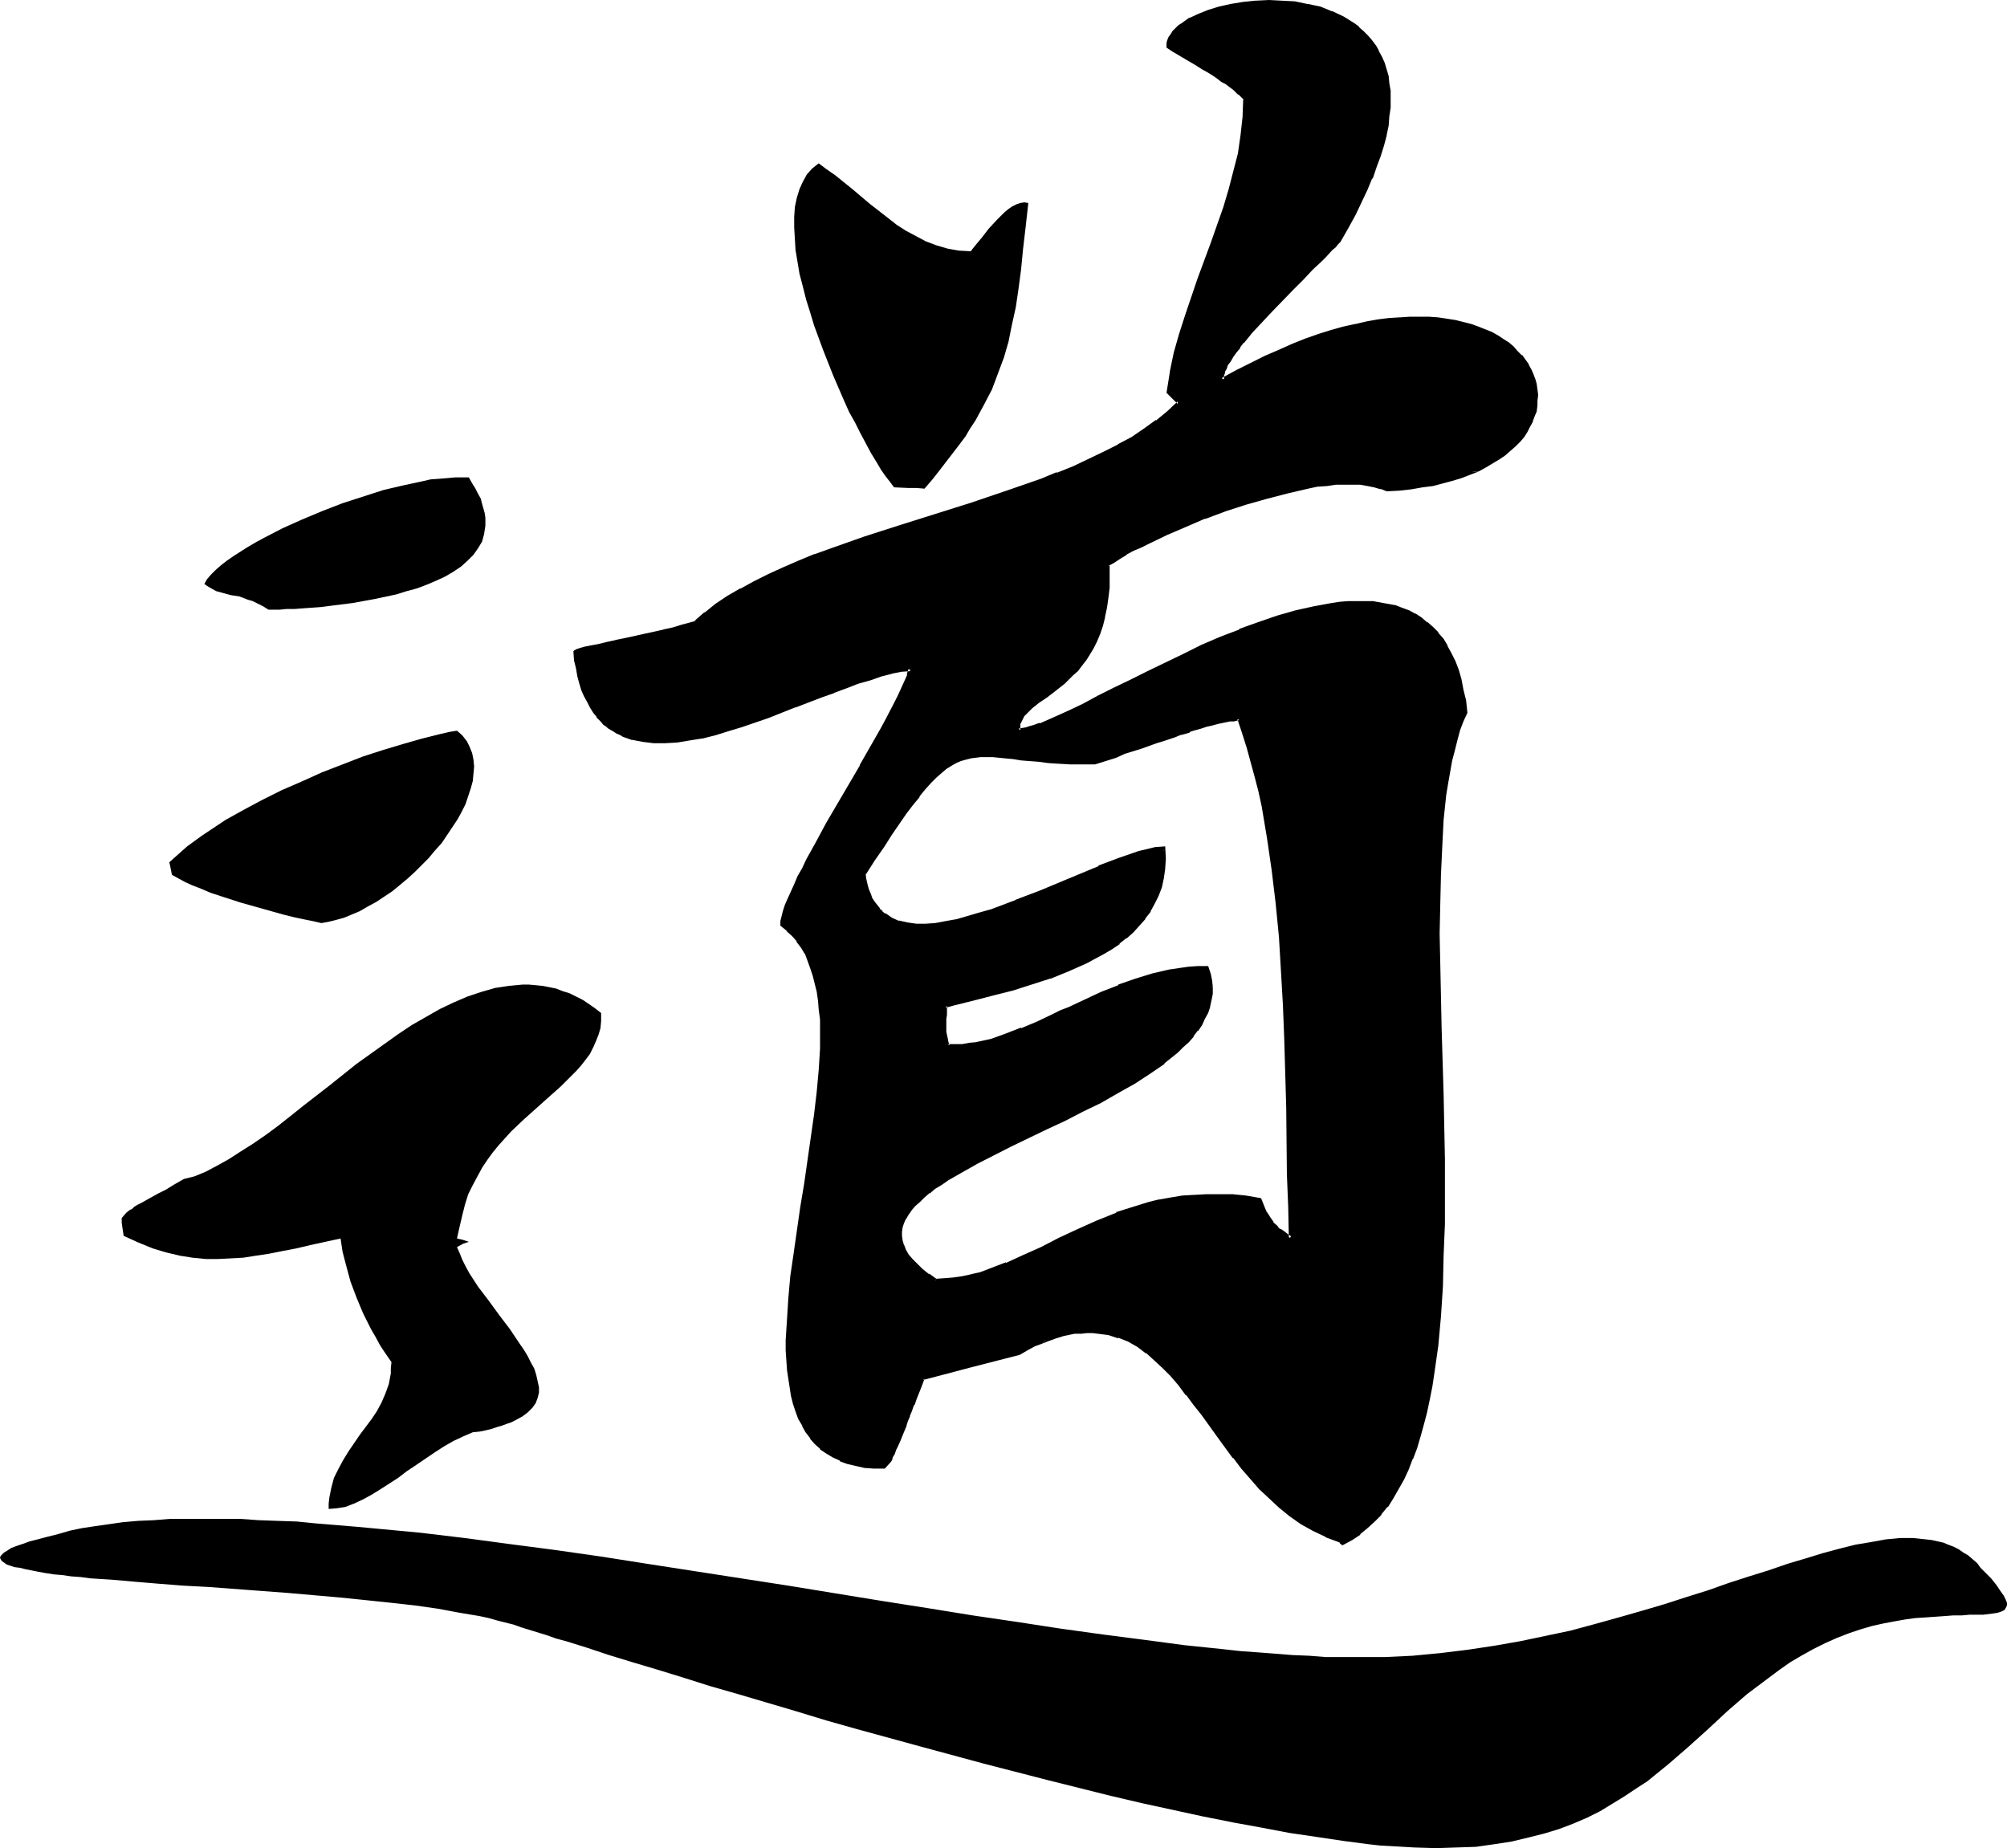
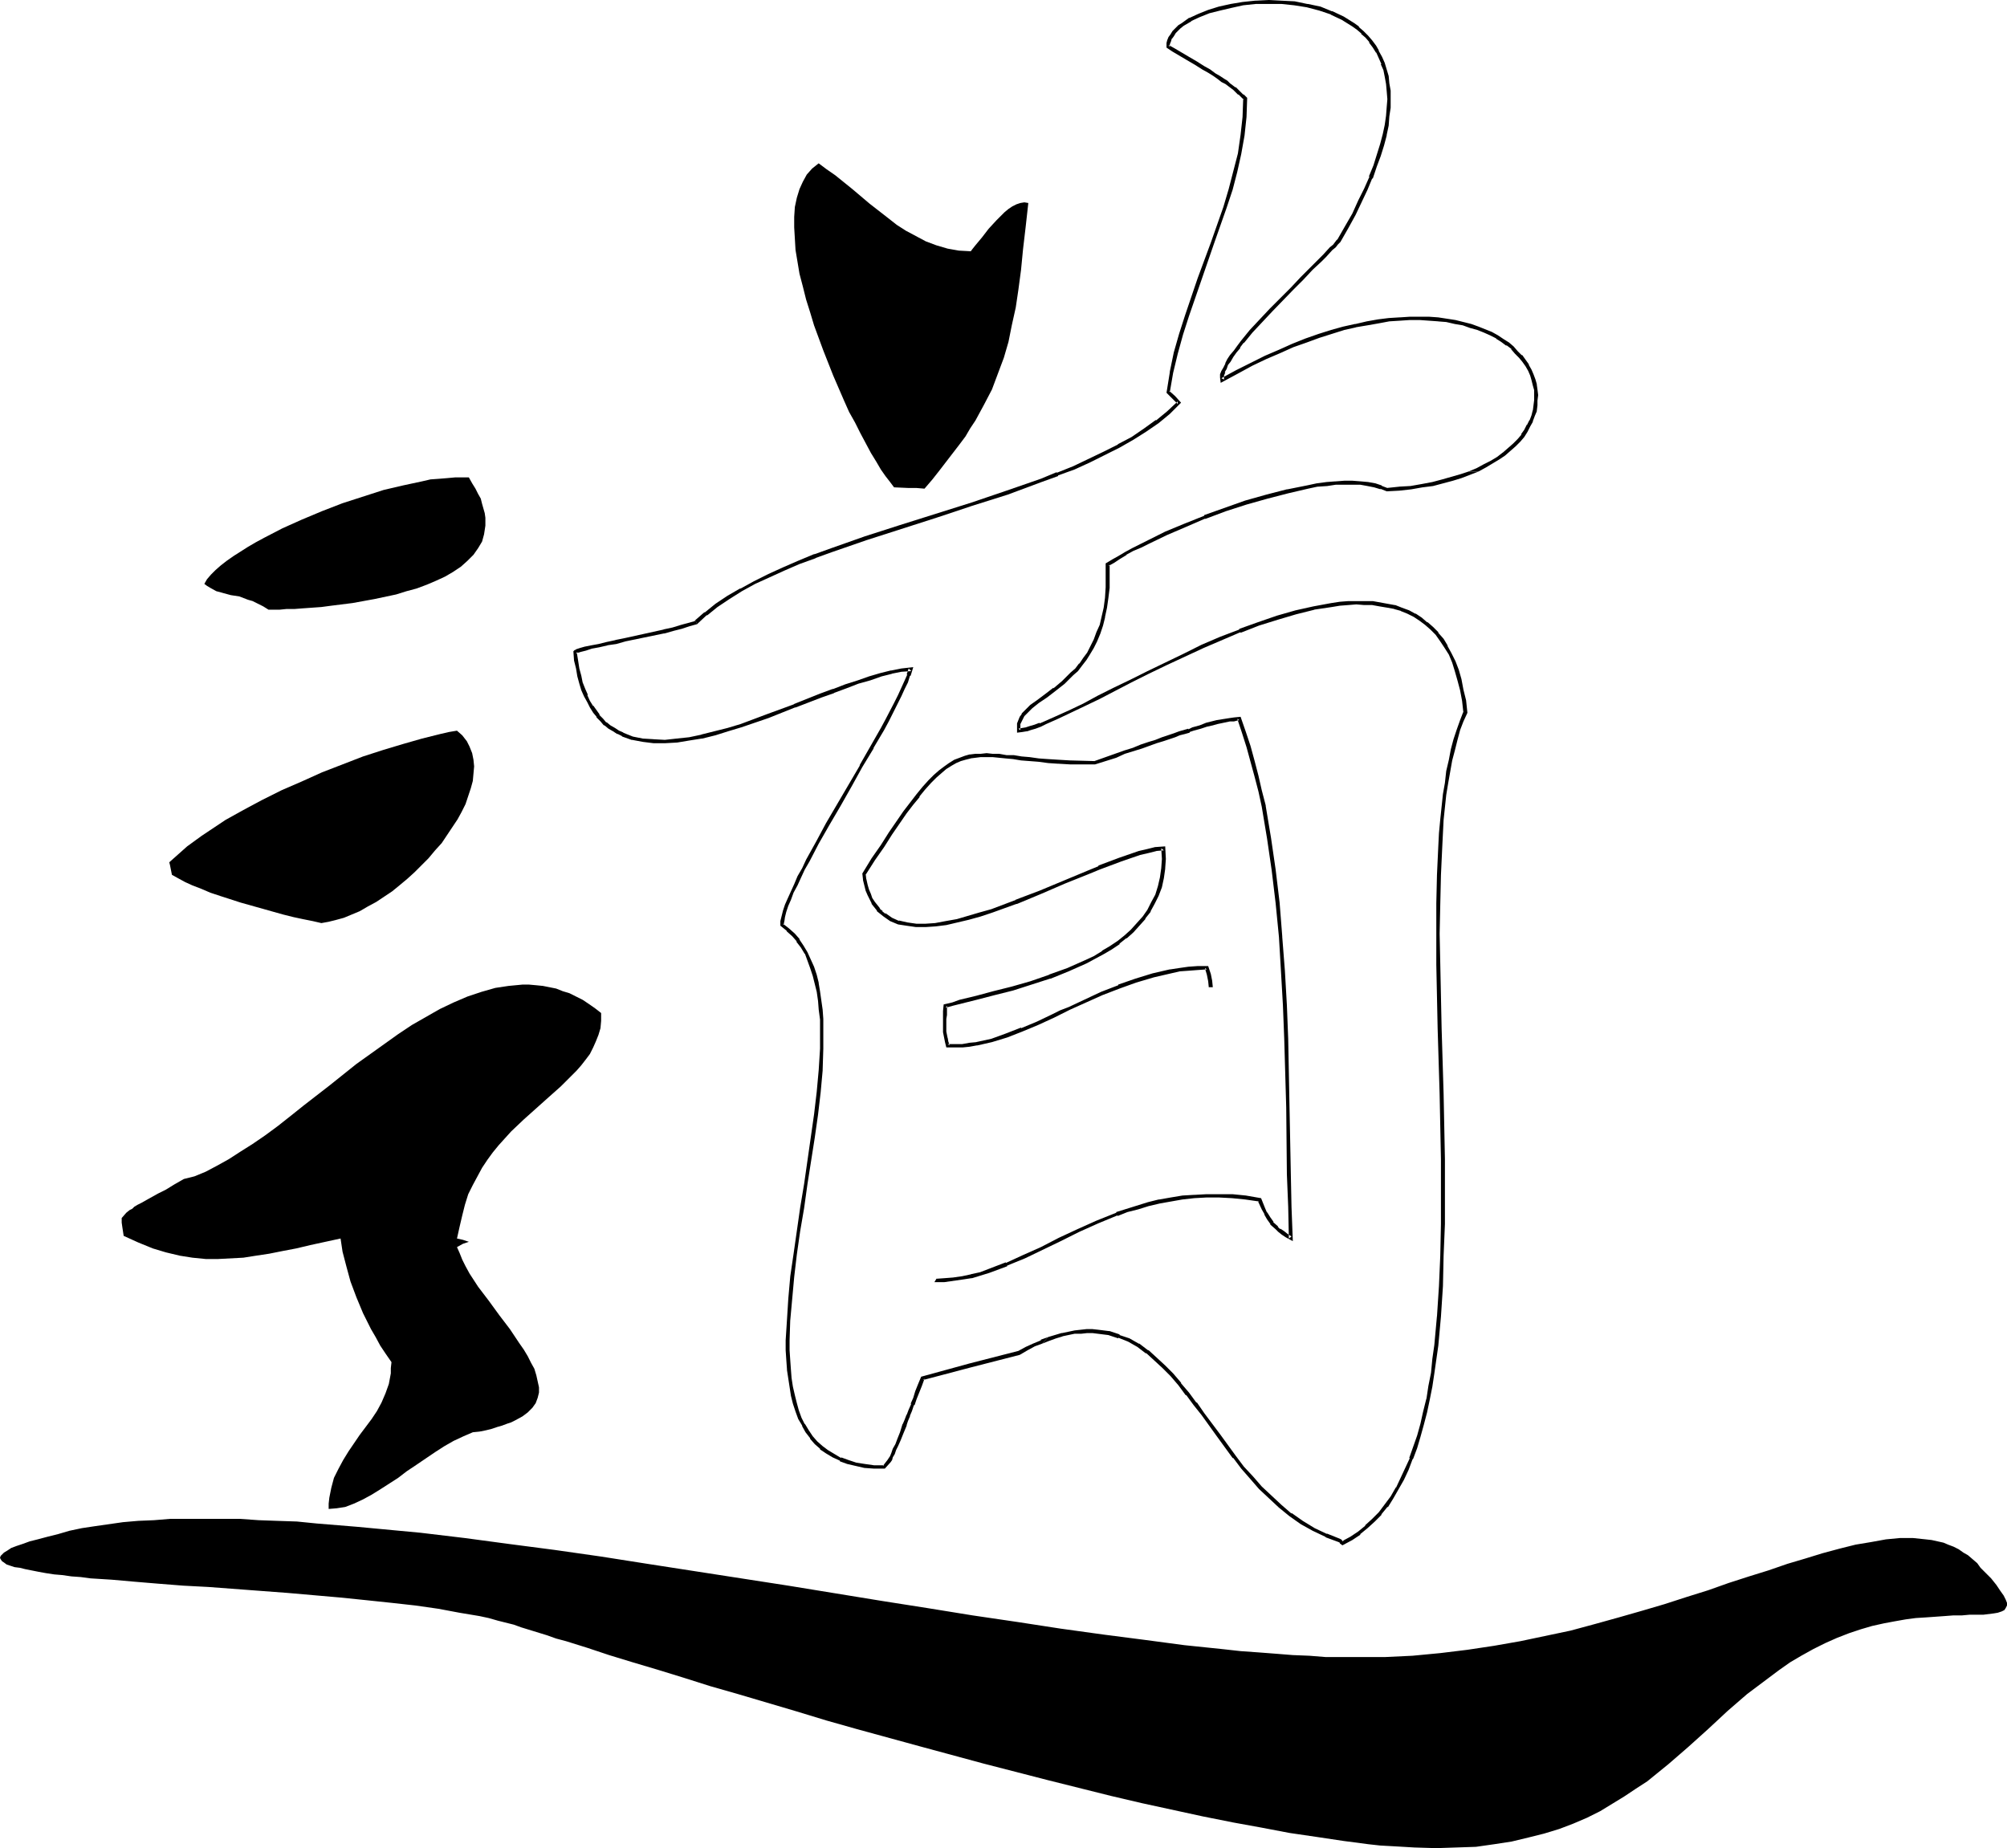
<svg xmlns="http://www.w3.org/2000/svg" xmlns:ns1="http://sodipodi.sourceforge.net/DTD/sodipodi-0.dtd" xmlns:ns2="http://www.inkscape.org/namespaces/inkscape" version="1.0" width="129.766mm" height="119.499mm" id="svg11" ns1:docname="Chinese - Tao.wmf">
  <ns1:namedview id="namedview11" pagecolor="#ffffff" bordercolor="#000000" borderopacity="0.25" ns2:showpageshadow="2" ns2:pageopacity="0.0" ns2:pagecheckerboard="0" ns2:deskcolor="#d1d1d1" ns2:document-units="mm" />
  <defs id="defs1">
    <pattern id="WMFhbasepattern" patternUnits="userSpaceOnUse" width="6" height="6" x="0" y="0" />
  </defs>
  <path style="fill:#000000;fill-opacity:1;fill-rule:evenodd;stroke:none" d="m 340.168,451.165 -2.909,-0.162 -2.909,-0.323 -6.141,-0.808 -6.464,-0.97 -6.626,-0.97 -6.787,-1.293 -7.11,-1.293 -7.272,-1.454 -7.434,-1.616 -7.434,-1.616 -7.595,-1.778 -7.757,-1.939 -7.757,-1.939 -15.675,-4.04 -15.514,-4.201 -15.352,-4.201 -7.434,-2.101 -7.434,-2.262 -7.11,-2.101 -7.11,-2.101 -6.787,-1.939 -6.626,-2.101 -6.302,-1.939 -5.979,-1.778 -5.818,-1.778 -5.333,-1.778 -2.586,-0.808 -2.586,-0.808 -2.424,-0.646 -2.262,-0.808 -2.101,-0.646 -2.101,-0.646 -2.101,-0.646 -1.778,-0.646 -1.939,-0.485 -1.939,-0.485 -2.262,-0.646 -2.262,-0.485 -4.848,-0.808 -5.171,-0.97 -5.656,-0.808 -5.818,-0.646 -6.141,-0.646 -6.302,-0.646 -12.928,-1.131 -12.928,-0.97 -6.464,-0.485 -6.141,-0.323 -6.141,-0.485 -5.818,-0.485 -5.494,-0.485 -2.586,-0.162 -2.586,-0.162 -2.424,-0.323 -2.262,-0.162 -2.262,-0.323 -1.939,-0.162 L 11.15,384.428 9.373,384.104 7.757,383.781 6.141,383.458 4.848,383.135 3.555,382.973 2.586,382.65 1.616,382.327 0.97,381.842 0.485,381.519 0.162,381.034 0,380.711 l 0.162,-0.485 0.323,-0.323 0.485,-0.485 0.808,-0.485 0.97,-0.646 1.293,-0.485 1.454,-0.485 1.778,-0.646 1.939,-0.485 2.424,-0.646 2.586,-0.646 2.747,-0.808 3.07,-0.646 3.232,-0.485 3.394,-0.485 3.394,-0.485 3.717,-0.323 3.878,-0.162 3.878,-0.323 h 4.04 4.202 4.363 4.525 l 4.525,0.323 4.525,0.162 4.848,0.162 4.848,0.485 9.858,0.808 5.171,0.485 10.342,0.97 10.827,1.293 10.827,1.454 11.15,1.454 11.312,1.616 11.312,1.778 11.474,1.778 22.947,3.555 22.786,3.717 11.312,1.778 10.989,1.778 10.989,1.616 10.504,1.616 10.504,1.454 5.01,0.646 5.01,0.646 4.848,0.646 4.848,0.646 4.686,0.485 4.686,0.485 4.363,0.485 4.525,0.323 4.202,0.323 4.04,0.323 4.04,0.162 4.04,0.323 h 3.717 3.555 7.11 l 6.787,-0.323 6.787,-0.646 6.626,-0.808 6.464,-0.97 6.464,-1.131 6.141,-1.293 6.141,-1.293 5.979,-1.616 5.818,-1.616 5.656,-1.616 5.494,-1.616 5.494,-1.778 5.171,-1.616 5.01,-1.778 5.01,-1.616 4.686,-1.454 4.686,-1.616 4.363,-1.293 4.202,-1.293 4.202,-1.131 3.878,-0.97 3.878,-0.646 3.555,-0.646 3.394,-0.323 h 3.232 l 3.07,0.323 1.454,0.162 1.454,0.323 1.454,0.323 1.131,0.485 1.293,0.485 1.293,0.646 1.131,0.808 1.131,0.646 1.131,0.97 1.131,0.97 0.808,1.131 0.97,0.97 0.808,0.808 0.808,0.808 1.293,1.616 0.97,1.454 0.808,1.131 0.485,0.97 0.323,0.808 v 0.646 l -0.323,0.646 -0.323,0.485 -0.646,0.323 -0.97,0.323 -0.97,0.162 -1.293,0.162 -1.293,0.162 h -1.616 -1.778 l -1.778,0.162 h -2.101 l -2.101,0.162 -2.262,0.162 -2.262,0.162 -2.586,0.162 -2.424,0.323 -2.747,0.485 -2.586,0.485 -2.909,0.646 -2.747,0.808 -2.909,0.97 -2.909,1.131 -2.909,1.293 -2.909,1.454 -2.909,1.616 -2.747,1.616 -2.747,1.939 -2.586,1.939 -5.171,3.878 -4.848,4.201 -4.686,4.363 -4.848,4.363 -4.848,4.201 -5.171,4.201 -2.747,1.778 -2.909,1.939 -2.909,1.778 -2.909,1.778 -3.232,1.616 -3.394,1.454 -3.394,1.293 -3.717,1.131 -3.878,0.97 -4.04,0.97 -4.202,0.646 -4.525,0.646 -4.848,0.162 -4.848,0.162 -5.333,-0.162 -2.747,-0.162 z" id="path1" />
-   <path style="fill:#000000;fill-opacity:1;fill-rule:evenodd;stroke:none" d="m 228.502,313.004 2.262,-0.162 2.262,-0.162 2.262,-0.323 2.101,-0.485 2.262,-0.646 2.101,-0.646 4.202,-1.616 4.363,-1.778 4.363,-2.101 4.202,-2.262 4.686,-2.101 4.525,-2.101 4.848,-1.939 2.586,-0.808 2.424,-0.808 2.747,-0.808 2.586,-0.646 2.747,-0.485 2.909,-0.485 2.909,-0.162 2.909,-0.323 h 3.232 l 3.07,0.162 3.394,0.323 3.394,0.485 0.97,2.262 0.485,1.131 0.646,1.131 0.808,1.293 1.293,1.131 0.646,0.646 0.808,0.646 0.97,0.646 0.97,0.646 -0.323,-7.756 -0.162,-7.918 -0.162,-8.08 v -8.241 l -0.485,-16.806 -0.323,-8.241 -0.485,-8.403 -0.646,-8.241 -0.646,-8.241 -0.97,-8.08 -1.131,-7.918 -1.293,-7.756 -0.808,-3.717 -0.97,-3.717 -0.97,-3.555 -0.97,-3.555 -1.131,-3.393 -1.131,-3.393 -1.293,0.162 -1.131,0.162 -1.939,0.323 -1.131,0.162 -1.131,0.323 -1.454,0.323 -1.454,0.485 -1.778,0.646 -0.97,0.323 -1.131,0.323 -1.131,0.323 -1.293,0.485 -1.454,0.485 -1.454,0.485 -1.616,0.646 -1.778,0.485 -1.778,0.646 -1.939,0.646 -2.101,0.808 -2.262,0.808 -2.424,0.808 -2.747,0.97 -3.07,-0.162 h -2.909 l -2.747,-0.162 -2.586,-0.162 -2.424,-0.162 -2.101,-0.323 -2.101,-0.162 -1.939,-0.323 -1.778,-0.162 -1.616,-0.162 -1.616,-0.162 h -1.454 -1.454 l -1.293,0.162 -1.293,0.162 -1.131,0.323 -1.293,0.323 -1.131,0.646 -1.293,0.646 -1.131,0.808 -1.293,0.97 -1.293,1.131 -1.293,1.293 -1.454,1.616 -1.454,1.778 -1.454,1.939 -1.616,2.262 -1.778,2.424 -1.939,2.747 -1.939,2.909 -2.101,3.232 -2.424,3.555 0.323,1.454 0.323,1.293 0.323,1.293 0.323,1.131 0.485,0.97 0.485,0.97 1.293,1.778 0.808,0.646 0.646,0.646 1.778,0.97 1.778,0.808 2.101,0.485 2.101,0.162 2.262,0.162 2.586,-0.323 2.586,-0.323 2.586,-0.485 2.747,-0.808 2.909,-0.808 2.909,-0.808 5.818,-2.262 5.979,-2.424 5.979,-2.424 5.656,-2.424 2.747,-1.131 2.586,-0.97 2.586,-0.97 2.424,-0.808 2.262,-0.808 2.101,-0.485 1.939,-0.485 1.778,-0.162 0.162,2.585 -0.162,2.262 -0.323,2.424 -0.485,2.101 -0.808,2.101 -0.808,1.939 -1.131,1.778 -1.131,1.778 -1.454,1.616 -1.454,1.616 -1.616,1.454 -1.778,1.293 -1.778,1.293 -1.939,1.293 -2.101,1.131 -2.101,1.131 -4.363,1.939 -4.525,1.616 -4.525,1.616 -4.525,1.293 -4.525,1.131 -4.202,1.131 -4.04,0.97 -1.778,0.485 -1.778,0.485 -0.162,1.293 v 0.97 0.97 3.07 l 0.162,1.616 0.162,0.808 0.323,0.97 1.778,0.162 1.778,-0.162 1.778,-0.162 1.778,-0.162 3.717,-0.97 3.555,-1.131 3.717,-1.454 3.878,-1.616 3.878,-1.616 1.778,-0.97 2.101,-0.97 7.918,-3.555 4.202,-1.778 4.202,-1.454 4.202,-1.293 4.202,-0.97 2.262,-0.323 2.262,-0.323 2.101,-0.162 2.262,-0.162 0.485,1.778 0.323,1.616 0.162,1.454 v 1.616 l -0.162,1.454 -0.323,1.616 -0.646,1.454 -0.646,1.454 -0.808,1.454 -0.97,1.454 -0.97,1.293 -1.131,1.293 -1.454,1.293 -1.293,1.293 -1.616,1.293 -1.454,1.293 -3.555,2.585 -3.878,2.262 -3.878,2.424 -4.202,2.262 -4.363,2.262 -4.363,2.101 -4.525,2.262 -4.363,2.101 -4.363,2.101 -4.202,2.101 -4.04,1.939 -3.717,2.101 -3.555,2.101 -1.616,0.97 -1.454,1.131 -1.454,0.97 -1.293,1.131 -1.131,1.131 -1.131,0.97 -0.97,1.131 -0.646,0.97 -0.808,1.131 -0.485,1.131 -0.323,1.131 -0.162,1.131 v 0.97 l 0.162,1.131 0.323,1.293 0.485,1.131 0.808,1.131 0.97,1.293 1.131,1.131 1.293,1.293 1.616,1.293 z m -58.499,-160.946 2.424,-2.101 2.747,-1.939 2.909,-2.101 3.07,-1.778 3.232,-1.778 3.555,-1.616 3.555,-1.778 3.717,-1.616 3.878,-1.454 4.04,-1.454 8.403,-2.909 8.565,-2.747 8.726,-2.747 8.565,-2.747 8.726,-2.909 8.242,-2.909 4.04,-1.616 4.04,-1.616 3.878,-1.616 3.555,-1.778 3.555,-1.778 3.232,-1.939 3.232,-2.101 2.909,-1.939 2.747,-2.262 2.586,-2.424 -1.293,-1.293 -1.454,-1.293 0.808,-4.848 1.131,-4.686 1.293,-4.686 1.454,-4.525 3.07,-8.888 3.232,-8.888 3.07,-8.726 1.293,-4.201 1.131,-4.363 0.97,-4.525 0.808,-4.363 0.485,-4.525 0.162,-4.525 -0.646,-0.646 -0.808,-0.646 -1.131,-1.131 -1.293,-0.97 -0.808,-0.646 -0.808,-0.485 -0.97,-0.646 -1.131,-0.646 -1.293,-0.808 -1.454,-0.97 -1.616,-0.97 -2.101,-1.293 -2.101,-1.293 -1.293,-0.808 -1.454,-0.646 0.162,-0.808 0.162,-0.808 0.162,-0.646 0.485,-0.646 0.485,-0.646 0.646,-0.646 0.646,-0.646 0.808,-0.646 1.939,-1.131 2.101,-1.131 2.424,-0.808 2.586,-0.808 2.909,-0.646 2.909,-0.485 3.07,-0.323 3.232,-0.162 h 3.07 l 3.232,0.323 3.07,0.485 3.07,0.808 2.909,1.131 2.747,1.131 1.293,0.808 1.131,0.808 1.131,0.97 1.131,0.97 1.131,1.131 0.97,1.131 0.808,1.131 0.808,1.293 0.646,1.454 0.646,1.454 0.485,1.454 0.485,1.778 0.323,1.616 0.162,1.939 v 1.939 1.939 l -0.162,2.262 -0.323,2.101 -0.485,2.424 -0.646,2.424 -0.808,2.585 -0.808,2.585 -1.131,2.747 -1.293,2.909 -1.293,2.909 -1.616,3.232 -1.778,3.232 -1.939,3.232 -0.485,0.646 -0.485,0.646 -0.808,0.646 -0.808,0.97 -0.808,0.808 -0.97,0.97 -2.262,2.101 -2.262,2.424 -2.586,2.585 -5.01,5.171 -2.424,2.585 -2.424,2.585 -2.101,2.585 -0.97,1.131 -0.808,1.293 -0.808,0.97 -0.808,1.131 -0.485,0.97 -0.485,0.97 -0.323,0.808 -0.323,0.808 v 0.646 0.646 l 3.555,-2.101 3.717,-1.778 3.394,-1.616 3.394,-1.616 3.232,-1.454 3.232,-1.131 3.232,-1.131 3.07,-0.97 2.909,-0.808 2.909,-0.808 2.747,-0.485 2.747,-0.485 2.747,-0.323 2.586,-0.323 h 2.424 l 2.424,-0.162 2.262,0.162 2.262,0.162 2.101,0.162 1.939,0.485 1.939,0.485 1.939,0.485 1.778,0.485 1.616,0.646 1.616,0.808 1.454,0.808 1.293,0.808 1.293,0.808 1.131,0.97 0.97,1.131 0.97,0.97 0.97,1.131 0.646,1.131 0.646,1.131 0.485,1.131 0.485,1.293 0.323,1.131 0.162,1.293 0.162,1.293 v 1.293 l -0.162,1.131 -0.162,1.293 -0.485,1.131 -0.323,1.293 -0.646,1.293 -0.808,1.131 -0.646,1.293 -0.97,1.131 -1.131,1.131 -1.293,1.131 -1.293,1.131 -1.293,0.97 -1.616,0.97 -1.616,0.97 -1.939,0.808 -1.939,0.97 -1.939,0.646 -2.262,0.646 -2.424,0.646 -2.424,0.646 -2.586,0.485 -2.586,0.323 -2.909,0.323 -3.07,0.162 -1.454,-0.485 -1.454,-0.485 -1.616,-0.323 -1.778,-0.162 -2.101,-0.162 h -1.939 l -2.101,0.162 -2.262,0.162 -2.262,0.323 -2.424,0.323 -4.848,1.131 -5.01,1.293 -5.171,1.454 -5.01,1.778 -5.01,1.778 -4.848,1.939 -4.525,2.101 -4.363,1.939 -1.939,0.97 -1.939,0.97 -1.778,0.97 -1.616,0.97 -1.454,0.808 -1.293,0.97 v 2.909 2.585 l -0.162,2.585 -0.485,2.424 -0.323,2.262 -0.646,1.939 -0.646,1.939 -0.646,1.778 -0.808,1.778 -0.97,1.454 -0.97,1.454 -0.97,1.293 -0.97,1.293 -1.131,0.97 -2.101,2.101 -2.101,1.778 -2.262,1.454 -1.778,1.454 -1.778,1.293 -1.293,1.293 -0.646,0.646 -0.485,0.646 -0.323,0.808 -0.162,0.808 -0.162,0.808 0.162,0.808 0.808,-0.162 0.97,-0.162 0.97,-0.323 1.131,-0.323 1.293,-0.485 1.293,-0.485 1.293,-0.646 1.454,-0.646 3.232,-1.454 3.394,-1.616 3.555,-1.778 3.878,-1.939 4.04,-2.101 4.202,-2.101 4.363,-2.101 4.363,-2.101 4.686,-2.101 4.525,-1.939 4.525,-1.939 4.525,-1.778 4.686,-1.454 4.363,-1.293 4.525,-1.131 4.202,-0.646 2.101,-0.323 2.101,-0.162 1.939,-0.162 1.939,0.162 h 1.939 l 1.939,0.323 1.778,0.323 1.778,0.323 1.616,0.646 1.778,0.646 1.454,0.808 1.454,0.808 1.454,1.131 1.293,1.131 1.293,1.293 1.131,1.616 1.131,1.616 0.97,1.778 0.808,1.939 0.808,2.101 0.646,2.262 0.646,2.585 0.485,2.585 0.323,2.747 -0.97,2.101 -0.646,2.262 -0.808,2.262 -0.646,2.585 -0.646,2.585 -0.485,2.747 -0.485,2.747 -0.323,2.909 -0.646,6.141 -0.323,3.232 -0.162,3.232 -0.323,6.948 -0.162,6.948 v 7.433 7.595 l 0.162,7.756 0.162,7.756 0.485,15.998 0.323,15.998 v 7.918 7.918 l -0.162,7.756 -0.323,7.433 -0.485,7.433 -0.646,7.11 -0.485,3.393 -0.485,3.232 -0.485,3.393 -0.646,3.07 -0.646,3.232 -0.646,2.909 -0.97,2.909 -0.808,2.747 -0.97,2.747 -0.97,2.585 -1.293,2.424 -1.131,2.262 -1.293,2.101 -1.454,2.101 -1.454,1.939 -1.616,1.616 -1.778,1.616 -1.778,1.454 -1.939,1.293 -1.939,1.293 -0.646,-0.485 -0.162,-0.162 h -0.162 l -3.232,-1.293 -3.07,-1.454 -2.747,-1.616 -2.747,-1.939 -2.586,-2.101 -2.424,-2.262 -2.424,-2.262 -2.101,-2.424 -2.262,-2.585 -1.939,-2.585 -4.04,-5.171 -3.717,-5.171 -1.939,-2.585 -1.778,-2.424 -1.939,-2.424 -1.939,-2.262 -1.939,-1.939 -2.101,-1.939 -1.939,-1.778 -2.262,-1.454 -2.262,-1.293 -2.424,-0.97 -2.424,-0.808 -2.586,-0.323 -1.454,-0.162 h -1.454 l -1.293,0.162 -1.616,0.162 -3.07,0.646 -1.616,0.485 -1.778,0.485 -1.616,0.646 -1.778,0.808 -1.778,0.97 -1.939,0.97 -11.958,3.07 -11.635,3.07 -0.646,1.778 -0.646,1.616 -0.485,1.616 -0.646,1.454 -0.646,1.454 -0.323,1.131 -0.485,1.293 -0.485,1.131 -0.808,1.939 -0.646,1.616 -0.485,1.454 -0.485,0.97 -0.485,0.97 -0.323,0.808 -0.323,0.485 -0.323,0.646 -1.131,1.454 -2.424,-0.162 -2.262,-0.162 -2.101,-0.485 -2.101,-0.485 -1.778,-0.646 -1.616,-0.808 -1.616,-0.97 -1.454,-1.131 -1.293,-1.131 -1.131,-1.293 -0.97,-1.454 -0.97,-1.616 -0.808,-1.616 -0.646,-1.778 -0.646,-1.778 -0.485,-2.101 -0.485,-1.939 -0.323,-2.101 -0.162,-2.262 -0.162,-2.262 -0.162,-2.424 v -2.424 l 0.162,-5.009 0.485,-5.171 0.485,-5.333 0.646,-5.656 0.808,-5.656 0.97,-5.656 0.97,-5.656 1.616,-11.473 0.808,-5.656 0.646,-5.494 0.485,-5.333 0.323,-5.171 v -4.848 l -0.162,-2.424 -0.162,-2.262 -0.162,-2.262 -0.323,-2.101 -0.485,-2.101 -0.485,-1.939 -0.646,-1.939 -0.646,-1.778 -0.808,-1.778 -0.97,-1.454 -0.97,-1.616 -1.131,-1.293 -1.454,-1.293 -1.293,-1.131 v -0.97 l 0.323,-1.131 0.323,-1.293 0.485,-1.454 0.646,-1.454 0.646,-1.778 0.808,-1.778 0.97,-1.939 0.97,-1.939 1.131,-1.939 2.262,-4.363 2.586,-4.525 2.586,-4.686 2.747,-4.848 2.747,-4.686 2.747,-4.686 2.424,-4.363 1.131,-2.262 1.131,-2.101 0.97,-1.939 0.97,-1.939 0.808,-1.778 0.808,-1.778 0.646,-1.454 0.485,-1.454 -2.262,0.162 -2.424,0.646 -2.586,0.646 -2.747,0.808 -2.909,0.808 -2.909,1.131 -2.909,1.131 -3.232,1.131 -6.302,2.585 -6.626,2.424 -6.626,2.262 -3.07,1.131 -3.232,0.808 -3.232,0.808 -3.07,0.646 -3.07,0.323 -2.747,0.323 -2.909,-0.162 -2.586,-0.162 -2.586,-0.646 -2.262,-0.808 -1.131,-0.485 -1.131,-0.646 -0.97,-0.808 -1.131,-0.646 -0.808,-0.97 -0.97,-0.97 -0.808,-1.131 -0.808,-1.131 -0.646,-1.293 -0.646,-1.454 -0.646,-1.454 -0.485,-1.616 -0.485,-1.616 -0.485,-1.939 -0.323,-1.939 -0.162,-2.101 0.162,-0.162 h 0.162 l 0.485,-0.162 0.323,-0.162 1.293,-0.323 1.454,-0.323 1.939,-0.485 1.939,-0.323 2.101,-0.485 2.262,-0.485 9.534,-2.101 2.262,-0.646 2.101,-0.485 1.778,-0.485 z" id="path2" />
  <path style="fill:#000000;fill-opacity:1;fill-rule:evenodd;stroke:none" d="m 228.341,313.327 h 2.424 v 0 l 2.262,-0.323 2.262,-0.323 2.101,-0.323 h 0.162 l 2.101,-0.646 2.101,-0.646 4.363,-1.616 v -0.162 l 4.363,-1.778 4.363,-2.101 4.363,-2.101 4.525,-2.262 4.686,-2.101 4.686,-1.939 v 0.162 l 2.424,-0.97 2.586,-0.646 2.586,-0.808 2.747,-0.646 v 0 l 2.747,-0.485 2.747,-0.485 2.909,-0.323 v 0 l 2.909,-0.162 h 3.232 l 3.07,0.162 v 0 l 3.232,0.323 3.394,0.485 -0.323,-0.162 0.97,2.101 0.646,1.131 v 0.162 l 0.646,1.131 0.808,1.131 v 0.162 l 1.293,1.131 v 0 l 0.646,0.646 v 0 l 0.808,0.646 0.97,0.646 1.778,0.97 -0.323,-8.403 -0.162,-7.918 -0.323,-16.321 -0.323,-16.806 -0.323,-8.241 -0.485,-8.403 -0.646,-8.241 v -0.162 l -0.646,-8.241 -0.97,-8.08 -1.131,-7.756 -1.293,-7.756 v -0.162 l -0.97,-3.717 -0.808,-3.555 -0.97,-3.717 -0.97,-3.555 -1.131,-3.393 -1.293,-3.717 -1.616,0.162 -1.131,0.162 -3.07,0.485 v 0 l -1.293,0.323 -1.293,0.323 -1.616,0.646 -1.778,0.485 v 0 l -0.97,0.485 v -0.162 l -1.131,0.323 -1.131,0.323 -1.293,0.485 -2.909,0.97 -1.616,0.646 -1.616,0.485 -1.939,0.646 -1.939,0.808 -2.101,0.646 -2.262,0.808 -5.01,1.778 v 0 l -5.979,-0.162 -2.747,-0.162 v 0 l -2.586,-0.162 -2.262,-0.162 -2.262,-0.323 -1.939,-0.162 -1.939,-0.323 h -1.778 l -1.778,-0.323 h -1.454 -0.162 l -1.454,-0.162 -1.454,0.162 h -1.293 v 0 l -1.293,0.162 h -0.162 l -1.131,0.323 -1.293,0.485 v 0 l -1.293,0.485 v 0 l -1.293,0.808 -1.131,0.808 v 0 l -1.293,0.97 v 0 l -1.293,1.131 -1.293,1.293 -1.454,1.616 v 0 l -1.454,1.778 v 0 l -1.616,2.101 -1.616,2.101 -1.778,2.585 -1.778,2.585 -1.939,3.07 -2.262,3.232 -2.262,3.717 0.162,1.454 v 0.162 l 0.323,1.293 0.323,1.293 v 0 l 0.485,1.131 v 0 l 0.485,0.97 0.485,0.97 v 0.162 l 1.293,1.616 v 0.162 l 0.808,0.646 v 0 l 0.808,0.646 v 0 l 1.616,1.131 v 0 l 1.939,0.808 2.101,0.323 2.262,0.323 v 0 h 2.262 0.162 l 2.424,-0.162 2.586,-0.323 2.747,-0.646 v 0 l 2.747,-0.646 2.909,-0.808 2.909,-0.97 5.818,-2.101 h 0.162 l 5.818,-2.424 v 0 l 5.979,-2.585 5.656,-2.262 2.747,-1.131 v 0 l 2.586,-0.97 v 0 l 2.586,-0.97 4.686,-1.616 2.101,-0.485 1.939,-0.485 h -0.162 l 1.939,-0.162 -0.646,-0.485 0.162,2.585 -0.162,2.262 v 0 l -0.323,2.262 v 0 l -0.485,2.101 -0.646,2.101 v 0 l -0.97,1.778 -0.97,1.939 v 0 l -1.131,1.616 v 0 l -1.454,1.616 -1.454,1.616 -1.616,1.454 v 0 l -1.616,1.293 v 0 l -1.939,1.293 -1.939,1.131 h 0.162 l -2.101,1.293 -2.101,0.97 -4.363,1.939 v 0 l -4.525,1.616 h 0.162 l -4.686,1.616 -4.525,1.293 -4.525,1.131 -4.202,1.131 -4.04,0.97 -1.778,0.646 -2.101,0.485 -0.162,1.616 v 0.97 0 0.808 3.393 l 0.323,1.616 v 0 l 0.162,0.808 0.323,1.293 h 2.101 1.778 0.162 l 1.616,-0.162 1.778,-0.323 h 0.162 l 3.555,-0.808 3.717,-1.131 3.717,-1.454 v 0 l 3.878,-1.616 3.878,-1.778 1.939,-0.97 1.939,-0.97 7.918,-3.555 4.202,-1.616 v 0 l 4.04,-1.454 4.363,-1.293 4.202,-0.97 v 0 l 2.101,-0.485 2.262,-0.162 2.101,-0.162 v 0 l 2.262,-0.162 -0.485,-0.323 0.485,1.616 v 0 l 0.323,1.616 0.162,1.616 V 241.257 h 0.97 l -0.162,-1.616 -0.323,-1.616 v 0 l -0.646,-1.939 h -2.586 v 0 l -2.262,0.162 -2.262,0.323 -2.101,0.323 h -0.162 l -4.202,0.97 -4.202,1.293 -4.202,1.454 v 0.162 l -4.202,1.616 -7.918,3.717 -2.101,0.808 -1.939,0.97 -3.717,1.778 -3.878,1.616 v -0.162 l -3.717,1.454 -3.555,1.293 -3.717,0.808 h 0.162 l -1.778,0.162 -1.778,0.323 v 0 h -1.778 -1.778 l 0.485,0.323 -0.323,-0.97 -0.162,-0.97 v 0.162 l -0.323,-1.616 v 0 -3.07 0 l 0.162,-0.97 v 0 -0.97 -1.293 l -0.323,0.485 1.778,-0.485 1.939,-0.485 3.878,-0.97 4.363,-1.131 4.525,-1.131 4.525,-1.454 4.525,-1.454 h 0.162 l 4.363,-1.778 v 0 l 4.363,-1.939 2.101,-1.131 2.101,-1.131 v 0 l 1.939,-1.131 1.939,-1.293 v -0.162 l 1.616,-1.293 h 0.162 l 1.616,-1.454 1.454,-1.616 1.454,-1.616 v -0.162 l 1.293,-1.616 v -0.162 l 0.97,-1.778 0.97,-1.939 v 0 l 0.808,-2.101 0.485,-2.262 v 0 l 0.323,-2.262 v -0.162 l 0.162,-2.262 -0.162,-3.07 -2.262,0.162 h -0.162 l -1.939,0.485 -2.101,0.485 -4.686,1.616 -2.586,0.97 v 0 l -2.586,0.97 v 0.162 l -2.747,1.131 -5.818,2.424 -5.818,2.424 v 0 l -5.979,2.262 h 0.162 l -5.979,2.262 -2.909,0.808 -2.747,0.808 -2.747,0.808 v 0 l -2.747,0.485 -2.586,0.485 -2.424,0.162 v 0 h -2.262 0.162 l -2.262,-0.323 -2.101,-0.485 0.162,0.162 -1.778,-0.808 v 0 l -1.616,-1.131 v 0.162 l -0.808,-0.646 h 0.162 l -0.808,-0.646 h 0.162 l -1.293,-1.616 v 0 l -0.646,-0.97 -0.323,-0.97 v 0 l -0.485,-1.131 v 0 l -0.323,-1.131 -0.323,-1.454 v 0.162 l -0.162,-1.454 v 0.323 l 2.262,-3.555 2.262,-3.232 1.939,-3.07 1.778,-2.585 1.778,-2.585 1.616,-2.101 1.616,-1.939 h -0.162 l 1.454,-1.778 v 0 l 1.454,-1.616 1.293,-1.293 1.293,-1.131 v 0 l 1.131,-0.97 v 0 l 1.293,-0.808 1.131,-0.646 v 0 l 1.131,-0.485 v 0 l 1.131,-0.323 1.293,-0.323 h -0.162 l 1.293,-0.162 v 0 l 1.293,-0.162 h 1.454 1.454 v 0 l 1.616,0.162 1.616,0.162 1.778,0.162 1.939,0.323 2.101,0.162 2.101,0.162 2.424,0.323 2.424,0.162 h 0.162 l 2.747,0.162 h 6.141 l 5.171,-1.616 2.101,-0.97 2.101,-0.646 2.101,-0.646 1.778,-0.646 1.778,-0.646 1.616,-0.485 2.909,-0.97 1.131,-0.485 1.293,-0.323 1.131,-0.323 v -0.162 l 0.97,-0.323 v 0 l 1.778,-0.485 1.454,-0.485 1.454,-0.323 1.131,-0.323 v 0 l 3.07,-0.646 h 0.97 l 1.293,-0.323 -0.485,-0.323 1.131,3.393 1.131,3.555 0.97,3.555 0.97,3.555 0.97,3.717 0.808,3.717 v 0 l 1.293,7.756 1.131,7.756 0.97,8.08 0.808,8.241 v 0 l 0.485,8.241 0.485,8.403 0.323,8.241 0.485,16.806 0.162,16.321 0.323,7.918 0.162,7.756 0.646,-0.485 -0.97,-0.646 -0.808,-0.646 -0.97,-0.646 v 0.162 l -0.646,-0.646 h 0.162 l -1.293,-1.131 h 0.162 l -0.808,-1.131 -0.808,-1.293 v 0.162 l -0.485,-1.131 -0.97,-2.424 -3.717,-0.646 -3.232,-0.323 h -0.162 -3.07 -3.232 l -2.909,0.162 h -0.162 l -2.747,0.162 -2.909,0.485 -2.747,0.485 h -0.162 l -2.586,0.646 -2.586,0.808 -2.586,0.808 -2.586,0.808 v 0.162 l -4.848,1.939 -4.686,2.101 -4.525,2.101 -4.363,2.262 -4.363,1.939 -4.202,1.939 v -0.162 l -4.202,1.616 -2.101,0.808 -2.262,0.485 h 0.162 l -2.262,0.485 -2.262,0.323 -2.101,0.162 v 0 l -2.262,0.162 h 0.323 z" id="path3" />
-   <path style="fill:#000000;fill-opacity:1;fill-rule:evenodd;stroke:none" d="m 295.404,241.257 v 1.616 0 l -0.162,1.454 -0.323,1.616 v -0.162 l -0.485,1.454 v 0 l -0.646,1.454 -0.808,1.454 v -0.162 l -0.97,1.454 v 0 l -0.97,1.293 v 0 l -1.131,1.293 -1.454,1.454 -1.293,1.131 -1.616,1.293 h 0.162 l -1.616,1.293 v 0 l -3.555,2.424 -3.717,2.424 -4.04,2.424 v 0 l -4.04,2.262 -4.363,2.262 -4.525,2.101 -4.363,2.101 -4.525,2.262 -4.363,1.939 -8.08,4.201 -3.878,2.101 v 0 l -3.394,2.101 -1.616,0.97 -1.616,0.97 -1.293,1.131 v 0.162 l -1.293,0.97 h -0.162 l -1.131,1.131 -1.131,0.97 -0.97,1.131 v 0 l -0.808,1.131 -0.646,0.97 v 0.162 l -0.485,1.131 h -0.162 l -0.323,1.131 v 0 l -0.162,1.131 v 1.293 l 0.162,1.131 0.323,1.131 0.162,0.162 0.485,1.131 v 0.162 l 0.646,1.131 h 0.162 l 0.97,1.131 v 0.162 l 1.131,1.131 1.293,1.293 h 0.162 l 1.454,1.293 v 0 l 1.939,1.293 0.485,-0.808 -1.778,-1.293 v 0.162 l -1.616,-1.293 v 0 l -1.293,-1.293 -1.131,-1.131 v 0 l -0.97,-1.131 v 0 l -0.646,-1.131 v 0 l -0.485,-1.293 v 0.162 l -0.323,-1.131 v 0 l -0.162,-1.131 v 0 -0.97 0 l 0.162,-1.131 v 0 l 0.323,-0.97 v 0 l 0.485,-1.131 v 0.162 l 0.646,-1.131 0.808,-1.131 -0.162,0.162 0.97,-1.131 1.131,-0.97 1.131,-1.131 v 0 l 1.293,-1.131 v 0.162 l 1.293,-1.131 1.616,-0.97 1.616,-1.131 3.394,-1.939 v 0 l 3.717,-2.101 8.242,-4.201 4.363,-2.101 4.363,-2.101 4.525,-2.101 4.363,-2.262 4.363,-2.101 4.202,-2.424 v 0 l 4.04,-2.262 3.717,-2.424 3.555,-2.424 v -0.162 l 1.616,-1.293 v 0 l 1.616,-1.293 1.293,-1.293 1.454,-1.293 1.131,-1.293 v -0.162 l 0.97,-1.293 h 0.162 l 0.97,-1.454 v 0 l 0.646,-1.454 0.808,-1.454 v 0 l 0.485,-1.454 v -0.162 l 0.323,-1.454 0.323,-1.616 v 0 -1.616 0 z" id="path4" />
-   <path style="fill:#000000;fill-opacity:1;fill-rule:evenodd;stroke:none" d="m 170.326,152.543 2.424,-2.262 v 0.162 l 2.586,-2.101 2.909,-1.939 3.07,-1.939 v 0 l 3.232,-1.778 3.555,-1.616 3.555,-1.616 3.717,-1.616 v 0 l 4.04,-1.454 h -0.162 l 4.04,-1.454 8.403,-2.909 8.565,-2.747 8.565,-2.747 8.726,-2.909 8.726,-2.747 8.242,-3.07 4.04,-1.454 v -0.162 l 4.04,-1.454 3.878,-1.778 3.555,-1.778 3.555,-1.778 v 0 l 3.394,-1.939 3.07,-1.939 3.07,-2.101 v 0 l 2.747,-2.262 v 0 l 2.747,-2.747 -1.454,-1.616 -1.454,-1.293 0.162,0.323 0.808,-4.686 v 0 l 1.131,-4.686 1.293,-4.686 1.454,-4.525 3.07,-8.888 3.07,-8.888 3.07,-8.726 1.454,-4.363 1.131,-4.363 0.97,-4.363 v 0 l 0.808,-4.525 0.485,-4.525 v 0 l 0.162,-4.686 -0.808,-0.808 h -0.162 l -0.646,-0.646 v 0 l -1.131,-1.131 h -0.162 l -1.293,-0.97 v 0 l -0.646,-0.646 -0.808,-0.485 -0.97,-0.646 -1.131,-0.646 -1.293,-0.97 -1.454,-0.808 -1.778,-1.131 -1.939,-1.131 -3.555,-2.101 v 0 l -1.454,-0.808 0.323,0.485 v -0.646 0 l 0.323,-0.808 0.162,-0.646 v 0.162 l 0.485,-0.646 0.485,-0.808 -0.162,0.162 0.646,-0.646 0.646,-0.646 v 0 l 0.808,-0.646 1.939,-1.131 h -0.162 l 2.101,-0.97 v 0 l 2.424,-0.97 v 0 l 2.586,-0.646 2.747,-0.646 v 0 l 2.909,-0.646 3.07,-0.323 v 0 h 3.232 3.07 v 0 l 3.07,0.323 3.07,0.485 v 0 l 3.07,0.808 2.909,0.97 h -0.162 l 2.747,1.293 v 0 l 1.293,0.808 1.293,0.808 1.131,0.808 v 0 l 1.131,0.97 h -0.162 l 1.131,0.97 v 0 l 0.97,1.131 h -0.162 l 0.97,1.293 0.808,1.293 v -0.162 l 0.646,1.454 0.646,1.454 h -0.162 l 0.646,1.454 0.323,1.616 v 0 l 0.323,1.778 0.162,1.778 v 0 l 0.162,1.939 -0.162,1.939 v 0 l -0.162,2.101 -0.323,2.262 -0.485,2.262 v 0 l -0.646,2.424 -0.808,2.585 -0.808,2.585 v 0 l -1.131,2.747 h 0.162 l -1.293,2.909 -1.454,2.909 -1.454,3.232 -1.778,3.07 v 0 l -1.939,3.393 V 58.496 l -0.485,0.646 -0.485,0.646 -0.808,0.646 -1.616,1.778 -0.97,0.97 -2.262,2.262 -2.262,2.262 -2.424,2.585 -5.171,5.171 -2.424,2.585 -2.424,2.585 -2.101,2.585 v 0 l -0.97,1.293 v 0 l -0.808,1.131 -0.97,1.131 -0.646,0.97 -0.485,0.97 v 0.162 l -0.485,0.97 -0.485,0.808 v 0 l -0.323,0.808 v 0.808 l 0.162,1.293 4.202,-2.262 3.555,-1.939 3.394,-1.616 3.394,-1.454 3.232,-1.454 v 0 l 3.232,-1.131 3.07,-1.131 3.07,-0.97 3.07,-0.97 2.909,-0.646 h -0.162 l 2.909,-0.485 2.747,-0.485 2.586,-0.485 2.586,-0.162 v 0 l 2.424,-0.162 h 2.424 l 2.262,0.162 2.262,0.162 h -0.162 l 2.101,0.162 2.101,0.485 v 0 l 1.939,0.323 1.778,0.646 1.778,0.485 v 0 l 1.616,0.646 1.454,0.646 1.616,0.808 h -0.162 l 1.293,0.808 1.293,0.97 v -0.162 l 1.293,0.97 h -0.162 l 0.97,1.131 0.97,0.97 v 0 l 0.808,0.97 0.808,1.131 v 0 l 0.646,1.131 0.485,1.131 v 0 l 0.323,1.131 0.323,1.293 v 0 l 0.323,1.131 v 1.293 0 1.293 -0.162 l -0.162,1.293 -0.162,1.293 v -0.162 l -0.323,1.293 -0.485,1.293 v -0.162 l -0.646,1.293 v -0.162 l -0.646,1.293 -0.808,1.131 h 0.162 l -0.97,1.131 v 0 l -1.131,1.131 -1.293,1.131 -1.293,1.131 0.162,-0.162 -1.454,1.131 -1.616,0.97 -1.616,0.808 v 0 l -1.778,0.97 -1.939,0.808 v 0 h 2.424 l 1.778,-0.97 v 0 l 1.616,-0.97 1.616,-0.97 1.454,-0.97 v 0 l 1.293,-1.131 1.293,-1.131 1.131,-1.131 v 0 l 0.97,-1.131 v 0 l 0.808,-1.293 0.646,-1.293 v 0 l 0.646,-1.131 v -0.162 l 0.485,-1.293 0.485,-1.131 v -0.162 l 0.162,-1.293 v -1.131 0 l 0.162,-1.293 v -0.162 l -0.162,-1.293 -0.162,-1.131 v -0.162 l -0.323,-1.131 -0.485,-1.293 v 0 l -0.485,-1.131 -0.646,-1.131 v -0.162 l -0.808,-1.131 -0.808,-1.131 h -0.162 l -0.97,-0.97 -0.97,-1.131 v 0 l -1.131,-0.97 v 0 l -1.293,-0.808 -1.454,-0.97 v 0 l -1.454,-0.808 -1.616,-0.646 -1.616,-0.646 v 0 l -1.778,-0.646 -1.939,-0.485 -1.939,-0.485 v 0 l -2.101,-0.323 -2.101,-0.323 v 0 l -2.262,-0.162 h -2.262 -2.424 l -2.424,0.162 h -0.162 l -2.586,0.162 -2.586,0.323 -2.747,0.485 -2.747,0.646 h -0.162 l -2.909,0.646 -2.909,0.808 -3.07,0.97 -3.232,1.131 -3.232,1.293 v 0 l -3.232,1.454 -3.394,1.454 -3.555,1.778 -3.555,1.778 -3.555,1.939 0.646,0.323 v -0.485 0 -0.646 0.162 l 0.323,-0.808 h -0.162 l 0.485,-0.808 0.323,-0.97 v 0 l 0.646,-0.808 0.646,-1.131 0.808,-1.131 0.97,-1.131 h -0.162 l 0.97,-1.293 v 0.162 l 2.101,-2.585 2.424,-2.585 2.424,-2.585 5.01,-5.171 2.586,-2.585 2.262,-2.424 2.262,-2.101 0.97,-0.97 1.616,-1.778 0.808,-0.646 0.485,-0.646 0.646,-0.646 1.939,-3.393 v 0 l 1.778,-3.232 1.454,-3.07 1.454,-3.07 1.131,-2.747 h 0.162 l 0.97,-2.909 v 0 l 0.97,-2.585 0.808,-2.585 0.646,-2.424 v -0.162 l 0.485,-2.262 0.162,-2.262 0.323,-2.101 V 26.178 24.239 22.3 22.138 l -0.323,-1.778 -0.162,-1.778 v 0 l -0.485,-1.616 -0.485,-1.616 v 0 l -0.646,-1.454 -0.808,-1.454 v -0.162 l -0.646,-1.131 -0.97,-1.293 v 0 l -0.97,-1.131 v 0 l -1.131,-1.131 v 0 l -1.131,-0.97 V 6.464 l -1.131,-0.808 -1.293,-0.808 -1.293,-0.808 v 0 l -2.747,-1.293 h -0.162 l -2.747,-1.131 -3.07,-0.646 h -0.162 l -3.07,-0.646 -3.232,-0.162 v 0 L 310.11,0 l -3.232,0.162 h -0.162 l -3.07,0.323 -2.909,0.485 v 0 l -2.909,0.646 -2.586,0.808 v 0 l -2.424,0.97 v 0 l -2.101,0.97 h -0.162 l -1.778,1.293 -0.808,0.485 -0.162,0.162 -0.646,0.646 -0.646,0.646 v 0 l -0.485,0.808 -0.485,0.646 -0.323,0.808 -0.162,0.646 v 0.162 0.97 l 1.454,0.97 v 0 l 3.555,2.101 1.939,1.131 1.778,1.131 1.454,0.808 1.293,0.808 1.131,0.808 0.808,0.646 0.97,0.485 0.646,0.485 v 0 l 1.293,0.97 v 0 l 1.131,1.131 h 0.162 l 0.646,0.646 v 0 l 0.646,0.646 -0.162,-0.323 -0.162,4.525 v 0 l -0.485,4.363 -0.646,4.525 v 0 l -1.131,4.363 -1.131,4.363 -1.293,4.363 -3.07,8.726 -3.232,8.726 -3.07,9.049 -1.454,4.525 -1.293,4.525 -0.97,4.686 v 0.162 l -0.808,5.009 1.454,1.454 1.293,1.293 v -0.646 l -2.586,2.424 v 0 l -2.747,2.262 v -0.162 l -2.909,2.101 -3.07,2.101 -3.394,1.778 h 0.162 l -3.555,1.778 -3.717,1.778 -3.717,1.778 -4.04,1.616 v -0.162 l -3.878,1.616 -8.403,2.909 -8.565,2.909 -8.726,2.747 -8.726,2.747 -8.565,2.747 -8.242,2.909 -4.04,1.454 h -0.162 l -3.878,1.616 v 0 l -3.717,1.616 -3.555,1.616 -3.555,1.778 -3.232,1.778 h -0.162 l -3.07,1.778 -2.909,1.939 -2.586,2.101 h -0.162 l -2.424,2.101 h 0.323 z" id="path5" />
+   <path style="fill:#000000;fill-opacity:1;fill-rule:evenodd;stroke:none" d="m 170.326,152.543 2.424,-2.262 v 0.162 l 2.586,-2.101 2.909,-1.939 3.07,-1.939 v 0 l 3.232,-1.778 3.555,-1.616 3.555,-1.616 3.717,-1.616 v 0 l 4.04,-1.454 h -0.162 l 4.04,-1.454 8.403,-2.909 8.565,-2.747 8.565,-2.747 8.726,-2.909 8.726,-2.747 8.242,-3.07 4.04,-1.454 v -0.162 l 4.04,-1.454 3.878,-1.778 3.555,-1.778 3.555,-1.778 v 0 l 3.394,-1.939 3.07,-1.939 3.07,-2.101 v 0 l 2.747,-2.262 l 2.747,-2.747 -1.454,-1.616 -1.454,-1.293 0.162,0.323 0.808,-4.686 v 0 l 1.131,-4.686 1.293,-4.686 1.454,-4.525 3.07,-8.888 3.07,-8.888 3.07,-8.726 1.454,-4.363 1.131,-4.363 0.97,-4.363 v 0 l 0.808,-4.525 0.485,-4.525 v 0 l 0.162,-4.686 -0.808,-0.808 h -0.162 l -0.646,-0.646 v 0 l -1.131,-1.131 h -0.162 l -1.293,-0.97 v 0 l -0.646,-0.646 -0.808,-0.485 -0.97,-0.646 -1.131,-0.646 -1.293,-0.97 -1.454,-0.808 -1.778,-1.131 -1.939,-1.131 -3.555,-2.101 v 0 l -1.454,-0.808 0.323,0.485 v -0.646 0 l 0.323,-0.808 0.162,-0.646 v 0.162 l 0.485,-0.646 0.485,-0.808 -0.162,0.162 0.646,-0.646 0.646,-0.646 v 0 l 0.808,-0.646 1.939,-1.131 h -0.162 l 2.101,-0.97 v 0 l 2.424,-0.97 v 0 l 2.586,-0.646 2.747,-0.646 v 0 l 2.909,-0.646 3.07,-0.323 v 0 h 3.232 3.07 v 0 l 3.07,0.323 3.07,0.485 v 0 l 3.07,0.808 2.909,0.97 h -0.162 l 2.747,1.293 v 0 l 1.293,0.808 1.293,0.808 1.131,0.808 v 0 l 1.131,0.97 h -0.162 l 1.131,0.97 v 0 l 0.97,1.131 h -0.162 l 0.97,1.293 0.808,1.293 v -0.162 l 0.646,1.454 0.646,1.454 h -0.162 l 0.646,1.454 0.323,1.616 v 0 l 0.323,1.778 0.162,1.778 v 0 l 0.162,1.939 -0.162,1.939 v 0 l -0.162,2.101 -0.323,2.262 -0.485,2.262 v 0 l -0.646,2.424 -0.808,2.585 -0.808,2.585 v 0 l -1.131,2.747 h 0.162 l -1.293,2.909 -1.454,2.909 -1.454,3.232 -1.778,3.07 v 0 l -1.939,3.393 V 58.496 l -0.485,0.646 -0.485,0.646 -0.808,0.646 -1.616,1.778 -0.97,0.97 -2.262,2.262 -2.262,2.262 -2.424,2.585 -5.171,5.171 -2.424,2.585 -2.424,2.585 -2.101,2.585 v 0 l -0.97,1.293 v 0 l -0.808,1.131 -0.97,1.131 -0.646,0.97 -0.485,0.97 v 0.162 l -0.485,0.97 -0.485,0.808 v 0 l -0.323,0.808 v 0.808 l 0.162,1.293 4.202,-2.262 3.555,-1.939 3.394,-1.616 3.394,-1.454 3.232,-1.454 v 0 l 3.232,-1.131 3.07,-1.131 3.07,-0.97 3.07,-0.97 2.909,-0.646 h -0.162 l 2.909,-0.485 2.747,-0.485 2.586,-0.485 2.586,-0.162 v 0 l 2.424,-0.162 h 2.424 l 2.262,0.162 2.262,0.162 h -0.162 l 2.101,0.162 2.101,0.485 v 0 l 1.939,0.323 1.778,0.646 1.778,0.485 v 0 l 1.616,0.646 1.454,0.646 1.616,0.808 h -0.162 l 1.293,0.808 1.293,0.97 v -0.162 l 1.293,0.97 h -0.162 l 0.97,1.131 0.97,0.97 v 0 l 0.808,0.97 0.808,1.131 v 0 l 0.646,1.131 0.485,1.131 v 0 l 0.323,1.131 0.323,1.293 v 0 l 0.323,1.131 v 1.293 0 1.293 -0.162 l -0.162,1.293 -0.162,1.293 v -0.162 l -0.323,1.293 -0.485,1.293 v -0.162 l -0.646,1.293 v -0.162 l -0.646,1.293 -0.808,1.131 h 0.162 l -0.97,1.131 v 0 l -1.131,1.131 -1.293,1.131 -1.293,1.131 0.162,-0.162 -1.454,1.131 -1.616,0.97 -1.616,0.808 v 0 l -1.778,0.97 -1.939,0.808 v 0 h 2.424 l 1.778,-0.97 v 0 l 1.616,-0.97 1.616,-0.97 1.454,-0.97 v 0 l 1.293,-1.131 1.293,-1.131 1.131,-1.131 v 0 l 0.97,-1.131 v 0 l 0.808,-1.293 0.646,-1.293 v 0 l 0.646,-1.131 v -0.162 l 0.485,-1.293 0.485,-1.131 v -0.162 l 0.162,-1.293 v -1.131 0 l 0.162,-1.293 v -0.162 l -0.162,-1.293 -0.162,-1.131 v -0.162 l -0.323,-1.131 -0.485,-1.293 v 0 l -0.485,-1.131 -0.646,-1.131 v -0.162 l -0.808,-1.131 -0.808,-1.131 h -0.162 l -0.97,-0.97 -0.97,-1.131 v 0 l -1.131,-0.97 v 0 l -1.293,-0.808 -1.454,-0.97 v 0 l -1.454,-0.808 -1.616,-0.646 -1.616,-0.646 v 0 l -1.778,-0.646 -1.939,-0.485 -1.939,-0.485 v 0 l -2.101,-0.323 -2.101,-0.323 v 0 l -2.262,-0.162 h -2.262 -2.424 l -2.424,0.162 h -0.162 l -2.586,0.162 -2.586,0.323 -2.747,0.485 -2.747,0.646 h -0.162 l -2.909,0.646 -2.909,0.808 -3.07,0.97 -3.232,1.131 -3.232,1.293 v 0 l -3.232,1.454 -3.394,1.454 -3.555,1.778 -3.555,1.778 -3.555,1.939 0.646,0.323 v -0.485 0 -0.646 0.162 l 0.323,-0.808 h -0.162 l 0.485,-0.808 0.323,-0.97 v 0 l 0.646,-0.808 0.646,-1.131 0.808,-1.131 0.97,-1.131 h -0.162 l 0.97,-1.293 v 0.162 l 2.101,-2.585 2.424,-2.585 2.424,-2.585 5.01,-5.171 2.586,-2.585 2.262,-2.424 2.262,-2.101 0.97,-0.97 1.616,-1.778 0.808,-0.646 0.485,-0.646 0.646,-0.646 1.939,-3.393 v 0 l 1.778,-3.232 1.454,-3.07 1.454,-3.07 1.131,-2.747 h 0.162 l 0.97,-2.909 v 0 l 0.97,-2.585 0.808,-2.585 0.646,-2.424 v -0.162 l 0.485,-2.262 0.162,-2.262 0.323,-2.101 V 26.178 24.239 22.3 22.138 l -0.323,-1.778 -0.162,-1.778 v 0 l -0.485,-1.616 -0.485,-1.616 v 0 l -0.646,-1.454 -0.808,-1.454 v -0.162 l -0.646,-1.131 -0.97,-1.293 v 0 l -0.97,-1.131 v 0 l -1.131,-1.131 v 0 l -1.131,-0.97 V 6.464 l -1.131,-0.808 -1.293,-0.808 -1.293,-0.808 v 0 l -2.747,-1.293 h -0.162 l -2.747,-1.131 -3.07,-0.646 h -0.162 l -3.07,-0.646 -3.232,-0.162 v 0 L 310.11,0 l -3.232,0.162 h -0.162 l -3.07,0.323 -2.909,0.485 v 0 l -2.909,0.646 -2.586,0.808 v 0 l -2.424,0.97 v 0 l -2.101,0.97 h -0.162 l -1.778,1.293 -0.808,0.485 -0.162,0.162 -0.646,0.646 -0.646,0.646 v 0 l -0.485,0.808 -0.485,0.646 -0.323,0.808 -0.162,0.646 v 0.162 0.97 l 1.454,0.97 v 0 l 3.555,2.101 1.939,1.131 1.778,1.131 1.454,0.808 1.293,0.808 1.131,0.808 0.808,0.646 0.97,0.485 0.646,0.485 v 0 l 1.293,0.97 v 0 l 1.131,1.131 h 0.162 l 0.646,0.646 v 0 l 0.646,0.646 -0.162,-0.323 -0.162,4.525 v 0 l -0.485,4.363 -0.646,4.525 v 0 l -1.131,4.363 -1.131,4.363 -1.293,4.363 -3.07,8.726 -3.232,8.726 -3.07,9.049 -1.454,4.525 -1.293,4.525 -0.97,4.686 v 0.162 l -0.808,5.009 1.454,1.454 1.293,1.293 v -0.646 l -2.586,2.424 v 0 l -2.747,2.262 v -0.162 l -2.909,2.101 -3.07,2.101 -3.394,1.778 h 0.162 l -3.555,1.778 -3.717,1.778 -3.717,1.778 -4.04,1.616 v -0.162 l -3.878,1.616 -8.403,2.909 -8.565,2.909 -8.726,2.747 -8.726,2.747 -8.565,2.747 -8.242,2.909 -4.04,1.454 h -0.162 l -3.878,1.616 v 0 l -3.717,1.616 -3.555,1.616 -3.555,1.778 -3.232,1.778 h -0.162 l -3.07,1.778 -2.909,1.939 -2.586,2.101 h -0.162 l -2.424,2.101 h 0.323 z" id="path5" />
  <path style="fill:#000000;fill-opacity:1;fill-rule:evenodd;stroke:none" d="m 358.913,115.215 -1.939,0.646 -2.262,0.646 -2.262,0.646 -2.424,0.646 v 0 l -2.586,0.485 -2.747,0.485 -2.909,0.162 h 0.162 l -3.07,0.323 h 0.162 l -1.293,-0.485 -0.162,-0.162 -1.454,-0.485 -1.778,-0.323 v 0 l -1.778,-0.162 v 0 l -2.101,-0.162 h -1.939 l -2.101,0.162 h -0.162 l -2.101,0.162 -2.424,0.323 -2.262,0.485 -4.848,0.97 h -0.162 l -5.01,1.293 -5.171,1.454 -5.01,1.778 -5.01,1.778 v 0.162 l -4.848,1.939 -4.686,1.939 -4.202,2.101 -1.939,0.97 -1.939,0.97 -1.778,0.97 v 0 l -1.616,0.97 -1.454,0.808 -1.616,0.97 v 3.232 2.585 0 l -0.162,2.585 -0.323,2.424 -0.485,2.101 v 0 l -0.485,2.101 -0.808,1.778 v 0 l -0.646,1.778 v 0 l -0.808,1.616 v 0 l -0.808,1.616 -0.97,1.293 -0.97,1.454 v -0.162 l -0.97,1.293 -1.131,0.97 -2.101,2.101 v 0 l -2.101,1.778 v -0.162 l -2.101,1.616 -1.939,1.454 -1.616,1.131 -0.162,0.162 -1.293,1.293 -0.646,0.646 v 0.162 l -0.485,0.646 v 0 l -0.323,0.808 v 0 l -0.323,0.808 v 0.808 0.162 1.293 l 1.293,-0.162 0.97,-0.162 h 0.162 l 0.97,-0.323 1.131,-0.323 1.293,-0.485 v 0 l 1.293,-0.646 1.454,-0.646 1.454,-0.646 3.07,-1.454 3.394,-1.616 3.717,-1.778 3.717,-1.939 4.04,-2.101 4.202,-2.101 4.363,-2.101 4.525,-2.101 4.525,-2.101 4.525,-1.939 4.525,-1.939 v 0.162 l 4.525,-1.778 4.686,-1.454 4.363,-1.293 4.525,-1.131 h -0.162 l 4.363,-0.646 1.939,-0.323 v 0 l 2.101,-0.162 1.939,-0.162 1.939,0.162 h 1.939 v 0 l 1.778,0.323 1.939,0.323 1.778,0.323 h -0.162 l 1.778,0.485 h -0.162 l 1.616,0.646 v 0 l 1.616,0.808 v 0 l 1.454,0.97 1.293,0.97 v 0 l 1.293,1.131 1.293,1.293 v 0 l 1.131,1.616 0.97,1.454 v 0 l 1.131,1.778 0.808,1.939 v 0 l 0.646,2.101 0.646,2.262 0.646,2.424 v 0 l 0.485,2.585 0.323,2.909 v -0.323 l -0.808,2.101 v 0 l -0.808,2.262 -0.808,2.424 -0.646,2.424 -0.485,2.585 v 0 l -0.646,2.747 -0.323,2.909 -0.485,2.747 -0.646,6.141 -0.323,3.393 v 0 l -0.162,3.232 -0.323,6.948 -0.162,6.948 v 7.433 7.595 l 0.162,7.756 0.162,7.756 0.485,15.998 0.323,15.998 v 7.918 7.918 l -0.162,7.756 -0.323,7.433 -0.485,7.433 v -0.162 l -0.646,7.11 -0.485,3.393 -0.323,3.393 -0.646,3.232 -0.485,3.232 v -0.162 l -0.808,3.232 -0.646,2.909 -0.808,2.909 -0.97,2.747 -0.97,2.747 h 0.162 l -1.131,2.424 -1.131,2.424 -1.131,2.424 v -0.162 l -1.293,2.262 -1.454,1.939 v 0 l -1.454,1.939 v 0 l -1.616,1.616 -1.778,1.616 h 0.162 l -1.778,1.454 v 0 l -1.939,1.293 v 0 l -2.101,1.131 h 0.485 l -0.485,-0.323 v 0 l -0.162,-0.162 -0.323,-0.162 -3.232,-1.293 0.162,0.162 -3.07,-1.454 -2.909,-1.778 v 0 l -2.747,-1.939 v 0.162 l -2.424,-2.101 v 0 l -2.424,-2.262 -2.424,-2.262 -2.101,-2.424 v 0 l -2.262,-2.424 -1.939,-2.585 v 0 l -3.878,-5.333 -3.878,-5.171 -1.778,-2.585 h -0.162 l -1.778,-2.424 v 0 l -1.939,-2.262 v -0.162 l -1.939,-2.262 -1.939,-1.939 -2.101,-1.939 -1.939,-1.778 h -0.162 l -2.101,-1.616 h -0.162 l -2.262,-1.293 -2.424,-0.808 v -0.162 l -2.424,-0.808 h -0.162 l -2.586,-0.323 -1.454,-0.162 h -1.454 l -1.454,0.162 -1.454,0.162 -3.07,0.646 h -0.162 l -1.616,0.485 -1.616,0.485 -1.454,1.616 1.616,-0.646 1.778,-0.646 1.616,-0.485 h -0.162 l 3.07,-0.646 h 1.616 l 1.454,-0.162 h -0.162 1.454 v 0 l 1.293,0.162 2.586,0.323 v 0 l 2.424,0.808 v -0.162 l 2.424,0.97 2.262,1.293 v 0 l 2.101,1.616 v -0.162 l 1.939,1.778 2.101,1.939 1.939,1.939 1.939,2.262 v 0 l 1.778,2.424 h 0.162 l 1.778,2.424 v 0 l 1.939,2.424 3.717,5.171 3.878,5.333 h 0.162 l 1.939,2.585 2.262,2.585 v 0 l 2.101,2.424 2.424,2.262 2.424,2.262 v 0 l 2.586,2.101 v 0 l 2.747,1.939 v 0 l 2.909,1.616 3.07,1.454 0.162,0.162 3.07,1.131 0.323,0.162 -0.323,-0.162 0.323,0.162 v 0.162 l 0.646,0.485 2.424,-1.293 v 0 l 1.939,-1.293 v -0.162 l 1.778,-1.454 v 0 l 1.778,-1.616 1.616,-1.616 v -0.162 l 1.454,-1.778 h 0.162 l 1.293,-2.101 1.293,-2.262 v 0 l 1.293,-2.262 1.131,-2.424 0.97,-2.585 0.162,-0.162 0.97,-2.585 0.808,-2.747 0.808,-2.909 0.808,-3.07 0.646,-3.07 v 0 l 0.646,-3.232 0.485,-3.232 0.485,-3.393 0.485,-3.393 0.646,-7.11 v 0 l 0.485,-7.433 0.162,-7.433 0.323,-7.756 v -7.918 -7.918 l -0.323,-15.998 -0.485,-15.998 -0.162,-7.756 -0.162,-7.756 -0.162,-7.595 0.162,-7.433 0.162,-6.948 0.323,-6.948 0.162,-3.232 v 0 l 0.162,-3.232 0.646,-6.141 0.485,-2.909 0.485,-2.747 0.485,-2.747 v 0 l 0.646,-2.424 0.646,-2.585 0.646,-2.424 0.808,-2.101 v 0 l 0.97,-2.101 -0.323,-3.07 -0.646,-2.585 v 0 l -0.485,-2.585 -0.646,-2.262 -0.808,-2.101 v 0 l -0.97,-1.939 -0.97,-1.778 v -0.162 l -0.97,-1.616 -1.293,-1.454 v -0.162 l -1.293,-1.293 -1.293,-1.131 h -0.162 l -1.293,-1.131 -1.454,-0.97 h -0.162 l -1.454,-0.808 v 0 l -1.778,-0.646 v 0 l -1.616,-0.646 h -0.162 l -1.778,-0.323 -1.778,-0.323 -1.778,-0.323 h -0.162 -1.939 -1.939 -1.939 l -2.101,0.162 v 0 l -2.101,0.323 -4.363,0.808 v 0 l -4.363,0.97 -4.525,1.293 -4.686,1.616 -4.525,1.616 v 0.162 l -4.686,1.778 -4.525,1.939 -4.525,2.262 -4.363,2.101 -4.363,2.101 -4.202,2.101 -4.04,1.939 -3.878,1.939 -3.555,1.939 -3.394,1.616 -3.232,1.454 -1.454,0.646 -1.454,0.646 -1.131,0.485 v -0.162 l -1.293,0.485 -1.131,0.323 -0.97,0.323 v 0 l -0.97,0.162 -0.808,0.162 0.485,0.323 v -0.808 0.162 -0.808 0 l 0.323,-0.646 v 0 l 0.323,-0.646 v 0 l 0.323,-0.646 v 0 l 0.646,-0.646 1.293,-1.293 v 0 l 1.616,-1.293 1.939,-1.293 2.101,-1.616 v 0 l 2.262,-1.778 v 0 l 2.101,-2.101 1.131,-0.97 0.97,-1.293 v 0 l 1.131,-1.454 0.808,-1.293 0.97,-1.616 v 0 l 0.808,-1.616 v 0 l 0.808,-1.939 v 0 l 0.646,-1.939 0.485,-1.939 v -0.162 l 0.485,-2.262 0.323,-2.262 0.323,-2.585 v -0.162 -2.585 -2.909 l -0.323,0.323 1.454,-0.808 1.454,-0.97 1.616,-0.97 h -0.162 l 1.778,-0.97 1.939,-0.808 1.939,-0.97 4.363,-2.101 4.525,-1.939 4.848,-2.101 -0.162,0.162 5.171,-1.939 5.01,-1.616 5.171,-1.454 5.01,-1.293 v 0 l 4.848,-1.131 2.262,-0.485 2.424,-0.162 2.101,-0.323 v 0 h 2.101 1.939 2.101 -0.162 l 1.778,0.323 v 0 l 1.616,0.323 1.616,0.485 -0.162,-0.162 1.616,0.646 3.07,-0.162 v 0 l 2.909,-0.323 2.747,-0.485 2.586,-0.323 v 0 l 2.424,-0.646 2.424,-0.646 2.101,-0.646 2.101,-0.808 v 0 l 2.101,-0.808 z" id="path6" />
  <path style="fill:#000000;fill-opacity:1;fill-rule:evenodd;stroke:none" d="m 256.136,326.739 -1.778,0.646 v 0.162 l -1.939,0.808 -1.778,0.808 -1.778,0.97 v 0 l -11.958,3.07 -11.797,3.232 -0.808,1.939 -0.646,1.616 v 0 l -0.485,1.616 v 0 l -0.646,1.454 h 0.162 l -0.646,1.454 v 0 l -0.485,1.293 v -0.162 l -0.485,1.293 v 0 l -0.485,1.131 v -0.162 l -0.646,2.101 v 0 l -0.646,1.616 -0.485,1.293 -0.646,1.131 -0.323,0.97 -0.323,0.808 -0.323,0.485 v 0 l -0.323,0.485 -1.131,1.454 0.323,-0.162 h -2.424 v 0 l -2.262,-0.323 -2.101,-0.323 v 0 l -1.939,-0.646 -1.778,-0.646 v 0.162 l -1.616,-0.97 v 0 l -1.616,-0.97 -1.293,-0.97 v 0 l -1.293,-1.131 -1.131,-1.293 v 0 l -0.97,-1.454 -0.97,-1.616 v 0.162 l -0.808,-1.616 -0.646,-1.778 v 0 l -0.485,-1.778 -0.485,-1.939 v 0 l -0.485,-2.101 -0.323,-2.101 -0.162,-2.101 v 0 l -0.162,-2.262 -0.162,-2.424 v -2.424 l 0.162,-5.009 v 0.162 l 0.485,-5.333 0.485,-5.333 0.646,-5.494 0.808,-5.656 0.97,-5.656 0.808,-5.817 1.778,-11.311 0.808,-5.656 0.646,-5.494 0.485,-5.333 v -0.162 l 0.162,-5.171 v -4.848 -2.424 0 l -0.162,-2.262 -0.323,-2.262 -0.323,-2.262 -0.323,-1.939 v -0.162 l -0.485,-1.939 -0.646,-1.939 v 0 l -0.808,-1.778 v 0 l -0.808,-1.778 v 0 l -0.97,-1.616 -0.97,-1.454 v -0.162 l -1.131,-1.293 -1.454,-1.293 v 0 l -1.454,-1.131 0.162,0.323 0.162,-0.97 v 0.162 l 0.162,-1.131 0.323,-1.293 0.485,-1.454 v 0 l 0.646,-1.454 0.646,-1.778 0.97,-1.778 0.808,-1.778 0.97,-2.101 1.131,-1.939 2.262,-4.363 2.586,-4.525 2.747,-4.686 2.747,-4.848 2.586,-4.686 v 0 l 2.747,-4.525 v -0.162 l 2.586,-4.363 1.131,-2.101 2.101,-4.201 0.97,-1.939 0.808,-1.778 0.808,-1.616 0.485,-1.616 h 0.162 l 0.646,-2.101 -2.909,0.323 -2.424,0.485 h -0.162 l -2.586,0.646 -2.747,0.808 -2.747,0.97 -3.07,0.97 -2.909,1.131 h -0.162 l -3.07,1.131 -6.464,2.585 h 0.162 l -6.626,2.424 -6.464,2.424 -3.232,0.97 -3.232,0.808 -3.232,0.808 h 0.162 l -3.07,0.646 -3.07,0.323 -2.909,0.323 h 0.162 l -2.909,-0.162 h 0.162 l -2.747,-0.162 -2.424,-0.485 v 0 l -2.424,-0.97 h 0.162 l -1.131,-0.485 v 0 l -0.97,-0.646 -1.131,-0.646 -0.97,-0.808 v 0.162 l -0.808,-0.97 -0.97,-0.97 h 0.162 l -0.808,-1.131 -0.808,-1.131 v 0.162 l -0.808,-1.293 -0.646,-1.454 h 0.162 l -0.646,-1.454 v 0 l -0.646,-1.616 -0.323,-1.616 v 0 l -0.485,-1.778 -0.323,-2.101 -0.323,-1.939 -0.162,0.485 0.162,-0.162 v 0 l 0.162,-0.162 v 0 h 0.323 l 0.485,-0.162 1.293,-0.323 1.454,-0.485 v 0 l 1.778,-0.323 v 0 l 2.101,-0.485 h -0.162 l 2.262,-0.323 v 0 l 2.262,-0.646 v 0 l 9.373,-1.939 h 0.162 l 2.262,-0.646 1.939,-0.485 1.939,-0.646 1.778,-0.485 -0.323,-0.808 -1.778,0.485 -1.778,0.485 -2.101,0.646 -2.262,0.485 h 0.162 l -9.534,2.101 v 0 l -2.424,0.485 h 0.162 l -2.262,0.485 v 0 l -1.939,0.485 v 0 l -1.778,0.323 v 0 l -1.616,0.323 -1.131,0.323 -0.485,0.162 -0.485,0.162 v 0 l -0.162,0.162 h -0.162 l -0.323,0.323 0.162,2.262 0.485,1.939 0.323,1.939 v 0 l 0.485,1.778 0.485,1.616 v 0 l 0.646,1.454 v 0 l 0.808,1.454 0.646,1.293 v 0 l 0.808,1.293 0.808,0.97 v 0.162 l 0.97,0.97 0.808,0.97 h 0.162 l 0.97,0.808 1.131,0.646 0.97,0.646 h 0.162 l 0.97,0.485 0.162,0.162 2.262,0.808 h 0.162 l 2.586,0.485 2.586,0.323 v 0 h 2.909 v 0 l 2.909,-0.162 2.909,-0.485 3.07,-0.485 h 0.162 l 3.232,-0.808 3.07,-0.97 3.232,-0.97 6.626,-2.262 6.464,-2.585 h 0.162 l 6.302,-2.424 3.232,-1.131 h -0.162 l 3.07,-1.131 2.909,-1.131 2.909,-0.808 2.747,-0.97 2.586,-0.646 h -0.162 l 2.424,-0.485 2.424,-0.162 -0.646,-0.646 -0.485,1.454 h 0.162 l -0.646,1.454 -0.808,1.778 -0.808,1.778 -0.97,1.939 -2.101,4.04 -1.131,2.101 -2.586,4.525 v 0 l -2.586,4.525 v 0.162 l -2.747,4.686 -2.747,4.686 -2.747,4.686 -2.424,4.525 -2.424,4.363 -0.97,2.101 -1.131,1.939 -0.808,1.939 -0.808,1.778 -0.808,1.778 -0.646,1.454 v 0 l -0.485,1.454 -0.323,1.293 -0.323,1.293 v 0 1.131 l 1.616,1.293 h -0.162 l 1.454,1.293 1.131,1.293 h -0.162 l 1.131,1.454 0.97,1.616 v -0.162 l 0.646,1.778 v 0 l 0.646,1.778 v 0 l 0.646,1.939 0.485,1.939 v 0 l 0.485,1.939 0.323,2.262 0.162,2.101 0.323,2.424 v -0.162 2.424 4.848 l -0.323,5.171 v 0 l -0.485,5.333 -0.646,5.494 -0.808,5.656 -1.616,11.311 -0.97,5.817 -0.808,5.656 -0.808,5.656 -0.808,5.494 -0.485,5.494 -0.323,5.171 v 0 l -0.323,5.009 v 2.424 l 0.162,2.424 0.162,2.262 v 0.162 l 0.323,2.101 0.323,2.101 0.323,2.101 v 0 l 0.485,1.939 0.646,1.939 v 0 l 0.646,1.778 0.97,1.616 v 0.162 l 0.808,1.454 1.131,1.454 v 0.162 l 1.131,1.293 1.293,1.131 v 0.162 l 1.454,0.97 1.616,0.97 v 0 l 1.778,0.808 v 0.162 l 1.778,0.646 2.101,0.485 v 0 l 2.101,0.485 2.262,0.162 h 0.162 2.586 l 1.454,-1.616 0.323,-0.485 v 0 l 0.162,-0.646 0.485,-0.808 0.323,-0.97 0.485,-0.97 0.646,-1.454 0.646,-1.616 v 0 l 0.808,-1.939 v -0.162 l 0.323,-0.97 v 0 l 0.485,-1.131 v -0.162 l 0.485,-1.131 v 0 l 0.485,-1.454 h 0.162 l 0.485,-1.454 v 0 l 0.646,-1.616 v 0 l 0.646,-1.616 0.646,-1.778 -0.323,0.323 11.635,-3.07 11.958,-3.07 1.939,-1.131 1.778,-0.97 1.778,-0.646 v 0 z" id="path7" />
  <path style="fill:#000000;fill-opacity:1;fill-rule:evenodd;stroke:none" d="m 80.315,368.753 v -1.293 l 0.162,-1.454 0.485,-2.424 0.646,-2.424 1.131,-2.262 1.131,-2.101 1.293,-2.101 2.747,-4.04 2.909,-3.878 1.293,-1.939 1.131,-2.101 0.97,-2.262 0.808,-2.262 0.485,-2.585 v -1.293 l 0.162,-1.454 -1.454,-2.101 -1.293,-1.939 -1.131,-2.101 -1.131,-1.939 -1.939,-3.878 -1.616,-3.878 -1.454,-3.878 -0.97,-3.555 -0.97,-3.717 -0.485,-3.232 -3.717,0.808 -3.717,0.808 -3.394,0.808 -3.394,0.646 -3.232,0.646 -3.232,0.485 -3.07,0.485 -3.07,0.162 -3.07,0.162 h -3.07 l -3.232,-0.323 -3.07,-0.485 -3.394,-0.808 -3.232,-0.97 -3.555,-1.454 -1.778,-0.808 -1.778,-0.808 -0.323,-2.101 -0.162,-1.131 v -1.131 l 1.131,-1.293 0.808,-0.646 0.646,-0.323 0.485,-0.485 0.808,-0.485 0.97,-0.485 1.131,-0.646 1.454,-0.808 1.454,-0.808 1.939,-0.97 2.101,-1.293 2.262,-1.293 2.586,-0.646 2.747,-1.131 2.747,-1.454 2.909,-1.616 2.747,-1.778 3.07,-1.939 3.07,-2.101 3.07,-2.262 3.07,-2.424 3.232,-2.585 6.464,-5.009 6.464,-5.171 6.787,-4.848 3.394,-2.424 3.394,-2.262 3.394,-1.939 3.394,-1.939 3.394,-1.616 3.394,-1.454 3.394,-1.131 3.394,-0.97 3.232,-0.485 3.394,-0.323 h 1.616 l 1.778,0.162 1.616,0.162 1.616,0.323 1.616,0.323 1.616,0.646 1.616,0.485 1.616,0.808 1.616,0.808 1.454,0.97 1.616,1.131 1.454,1.131 v 1.939 l -0.162,1.778 -0.485,1.616 -0.646,1.616 -0.646,1.454 -0.808,1.616 -0.97,1.293 -1.131,1.454 -1.131,1.293 -1.293,1.293 -2.586,2.585 -2.909,2.585 -3.07,2.747 -3.07,2.747 -3.07,2.909 -3.07,3.393 -1.454,1.778 -1.293,1.778 -1.293,1.939 -1.131,2.101 -1.131,2.101 -1.131,2.262 -0.808,2.585 -0.646,2.585 -0.646,2.747 -0.646,2.909 1.454,0.323 1.454,0.485 -1.454,0.485 -1.454,0.808 0.646,1.454 0.646,1.616 0.808,1.616 0.97,1.778 2.101,3.232 2.586,3.393 2.586,3.555 2.586,3.393 2.262,3.393 1.131,1.616 0.97,1.616 0.808,1.616 0.808,1.454 0.485,1.616 0.323,1.454 0.323,1.454 v 1.293 l -0.323,1.293 -0.485,1.293 -0.808,1.131 -1.131,1.131 -1.293,0.97 -1.778,0.97 -0.97,0.485 -0.97,0.323 -1.293,0.485 -1.131,0.323 -1.454,0.485 -1.293,0.323 -1.616,0.323 -1.616,0.162 -2.262,0.97 -2.424,1.131 -2.262,1.293 -2.262,1.454 -4.525,3.07 -2.424,1.616 -2.101,1.616 -2.262,1.454 -2.262,1.454 -2.101,1.293 -2.101,1.131 -2.101,0.97 -2.101,0.808 -2.101,0.323 z" id="path8" />
  <path style="fill:#000000;fill-opacity:1;fill-rule:evenodd;stroke:none" d="m 78.538,225.583 -2.101,-0.485 -2.424,-0.485 -2.262,-0.485 -2.586,-0.646 -5.171,-1.454 -5.171,-1.454 -5.01,-1.616 -2.424,-0.808 -2.262,-0.97 -2.101,-0.808 -1.778,-0.808 -1.778,-0.97 -1.454,-0.808 -0.323,-1.616 -0.162,-0.808 -0.162,-0.646 1.454,-1.293 1.454,-1.293 1.454,-1.293 1.778,-1.293 1.778,-1.293 1.939,-1.293 3.878,-2.585 4.363,-2.424 4.525,-2.424 4.848,-2.424 4.848,-2.101 5.01,-2.262 5.01,-1.939 5.01,-1.939 5.01,-1.616 4.848,-1.454 4.525,-1.293 4.525,-1.131 2.101,-0.485 1.939,-0.323 1.293,1.131 1.131,1.454 0.646,1.293 0.646,1.616 0.323,1.616 0.162,1.616 -0.162,1.778 -0.162,1.778 -0.485,1.778 -0.646,1.939 -0.646,1.939 -0.97,1.939 -0.97,1.778 -1.293,1.939 -1.293,1.939 -1.293,1.939 -1.616,1.778 -1.616,1.939 -1.616,1.616 -1.778,1.778 -1.778,1.616 -1.939,1.616 -1.778,1.454 -1.939,1.293 -1.939,1.293 -2.101,1.131 -1.939,1.131 -1.939,0.808 -1.939,0.808 -1.778,0.485 -1.939,0.485 z" id="path9" />
  <path style="fill:#000000;fill-opacity:1;fill-rule:evenodd;stroke:none" d="m 65.61,148.988 -1.293,-0.808 -1.293,-0.646 -1.293,-0.646 -1.131,-0.323 -2.101,-0.808 -2.101,-0.323 -1.778,-0.485 -1.778,-0.485 -1.454,-0.808 -0.808,-0.485 -0.646,-0.485 0.646,-1.131 0.97,-1.131 1.131,-1.131 1.293,-1.131 1.454,-1.131 1.616,-1.131 1.778,-1.131 1.778,-1.131 1.939,-1.131 2.101,-1.131 4.363,-2.262 4.686,-2.101 5.01,-2.101 5.01,-1.939 5.01,-1.616 5.01,-1.616 4.848,-1.131 2.262,-0.485 2.262,-0.485 2.101,-0.485 2.262,-0.162 1.939,-0.162 1.778,-0.162 h 1.778 1.616 l 0.808,1.454 0.808,1.293 0.646,1.293 0.646,1.131 0.323,1.293 0.323,1.131 0.323,1.131 0.162,1.131 v 0.97 0.97 l -0.323,2.101 -0.485,1.778 -0.97,1.616 -1.131,1.616 -1.454,1.454 -1.616,1.454 -1.939,1.293 -1.939,1.131 -2.101,0.97 -2.262,0.97 -2.586,0.97 -2.424,0.646 -2.586,0.808 -5.333,1.131 -5.333,0.97 -5.171,0.646 -2.424,0.323 -2.262,0.162 -2.262,0.162 -2.101,0.162 h -1.939 l -1.616,0.162 h -1.454 z" id="path10" />
  <path style="fill:#000000;fill-opacity:1;fill-rule:evenodd;stroke:none" d="m 218.483,119.093 -0.97,-1.293 -1.131,-1.454 -1.131,-1.616 -1.131,-1.939 -1.293,-2.101 -1.293,-2.424 -1.293,-2.424 -1.293,-2.585 -1.454,-2.585 -1.293,-2.909 -2.586,-5.979 -2.424,-6.141 -2.262,-6.14 -0.97,-3.232 -0.97,-3.07 -0.808,-3.232 -0.808,-3.07 -0.485,-2.909 -0.485,-2.909 -0.162,-2.747 -0.162,-2.747 v -2.585 l 0.162,-2.424 0.485,-2.262 0.646,-2.101 0.808,-1.778 0.97,-1.778 1.293,-1.454 1.616,-1.293 1.939,1.454 2.101,1.454 4.202,3.393 4.202,3.555 4.363,3.393 2.262,1.778 2.262,1.454 2.424,1.293 2.424,1.293 2.586,0.97 2.747,0.808 2.747,0.485 2.909,0.162 0.485,-0.646 0.646,-0.808 1.616,-1.939 1.616,-2.101 1.939,-2.101 1.939,-1.939 0.97,-0.808 0.97,-0.646 0.97,-0.485 0.97,-0.323 0.97,-0.162 0.97,0.162 -0.323,2.909 -0.323,2.909 -0.323,2.747 -0.323,2.747 -0.485,5.009 -0.646,4.848 -0.646,4.363 -0.97,4.363 -0.808,4.04 -1.131,3.878 -1.454,3.878 -1.454,3.878 -1.939,3.717 -2.101,3.878 -1.293,1.939 -1.131,1.939 -1.454,1.939 -1.616,2.101 -1.616,2.101 -1.616,2.101 -1.778,2.262 -1.939,2.262 -1.939,-0.162 h -1.939 z" id="path11" />
</svg>